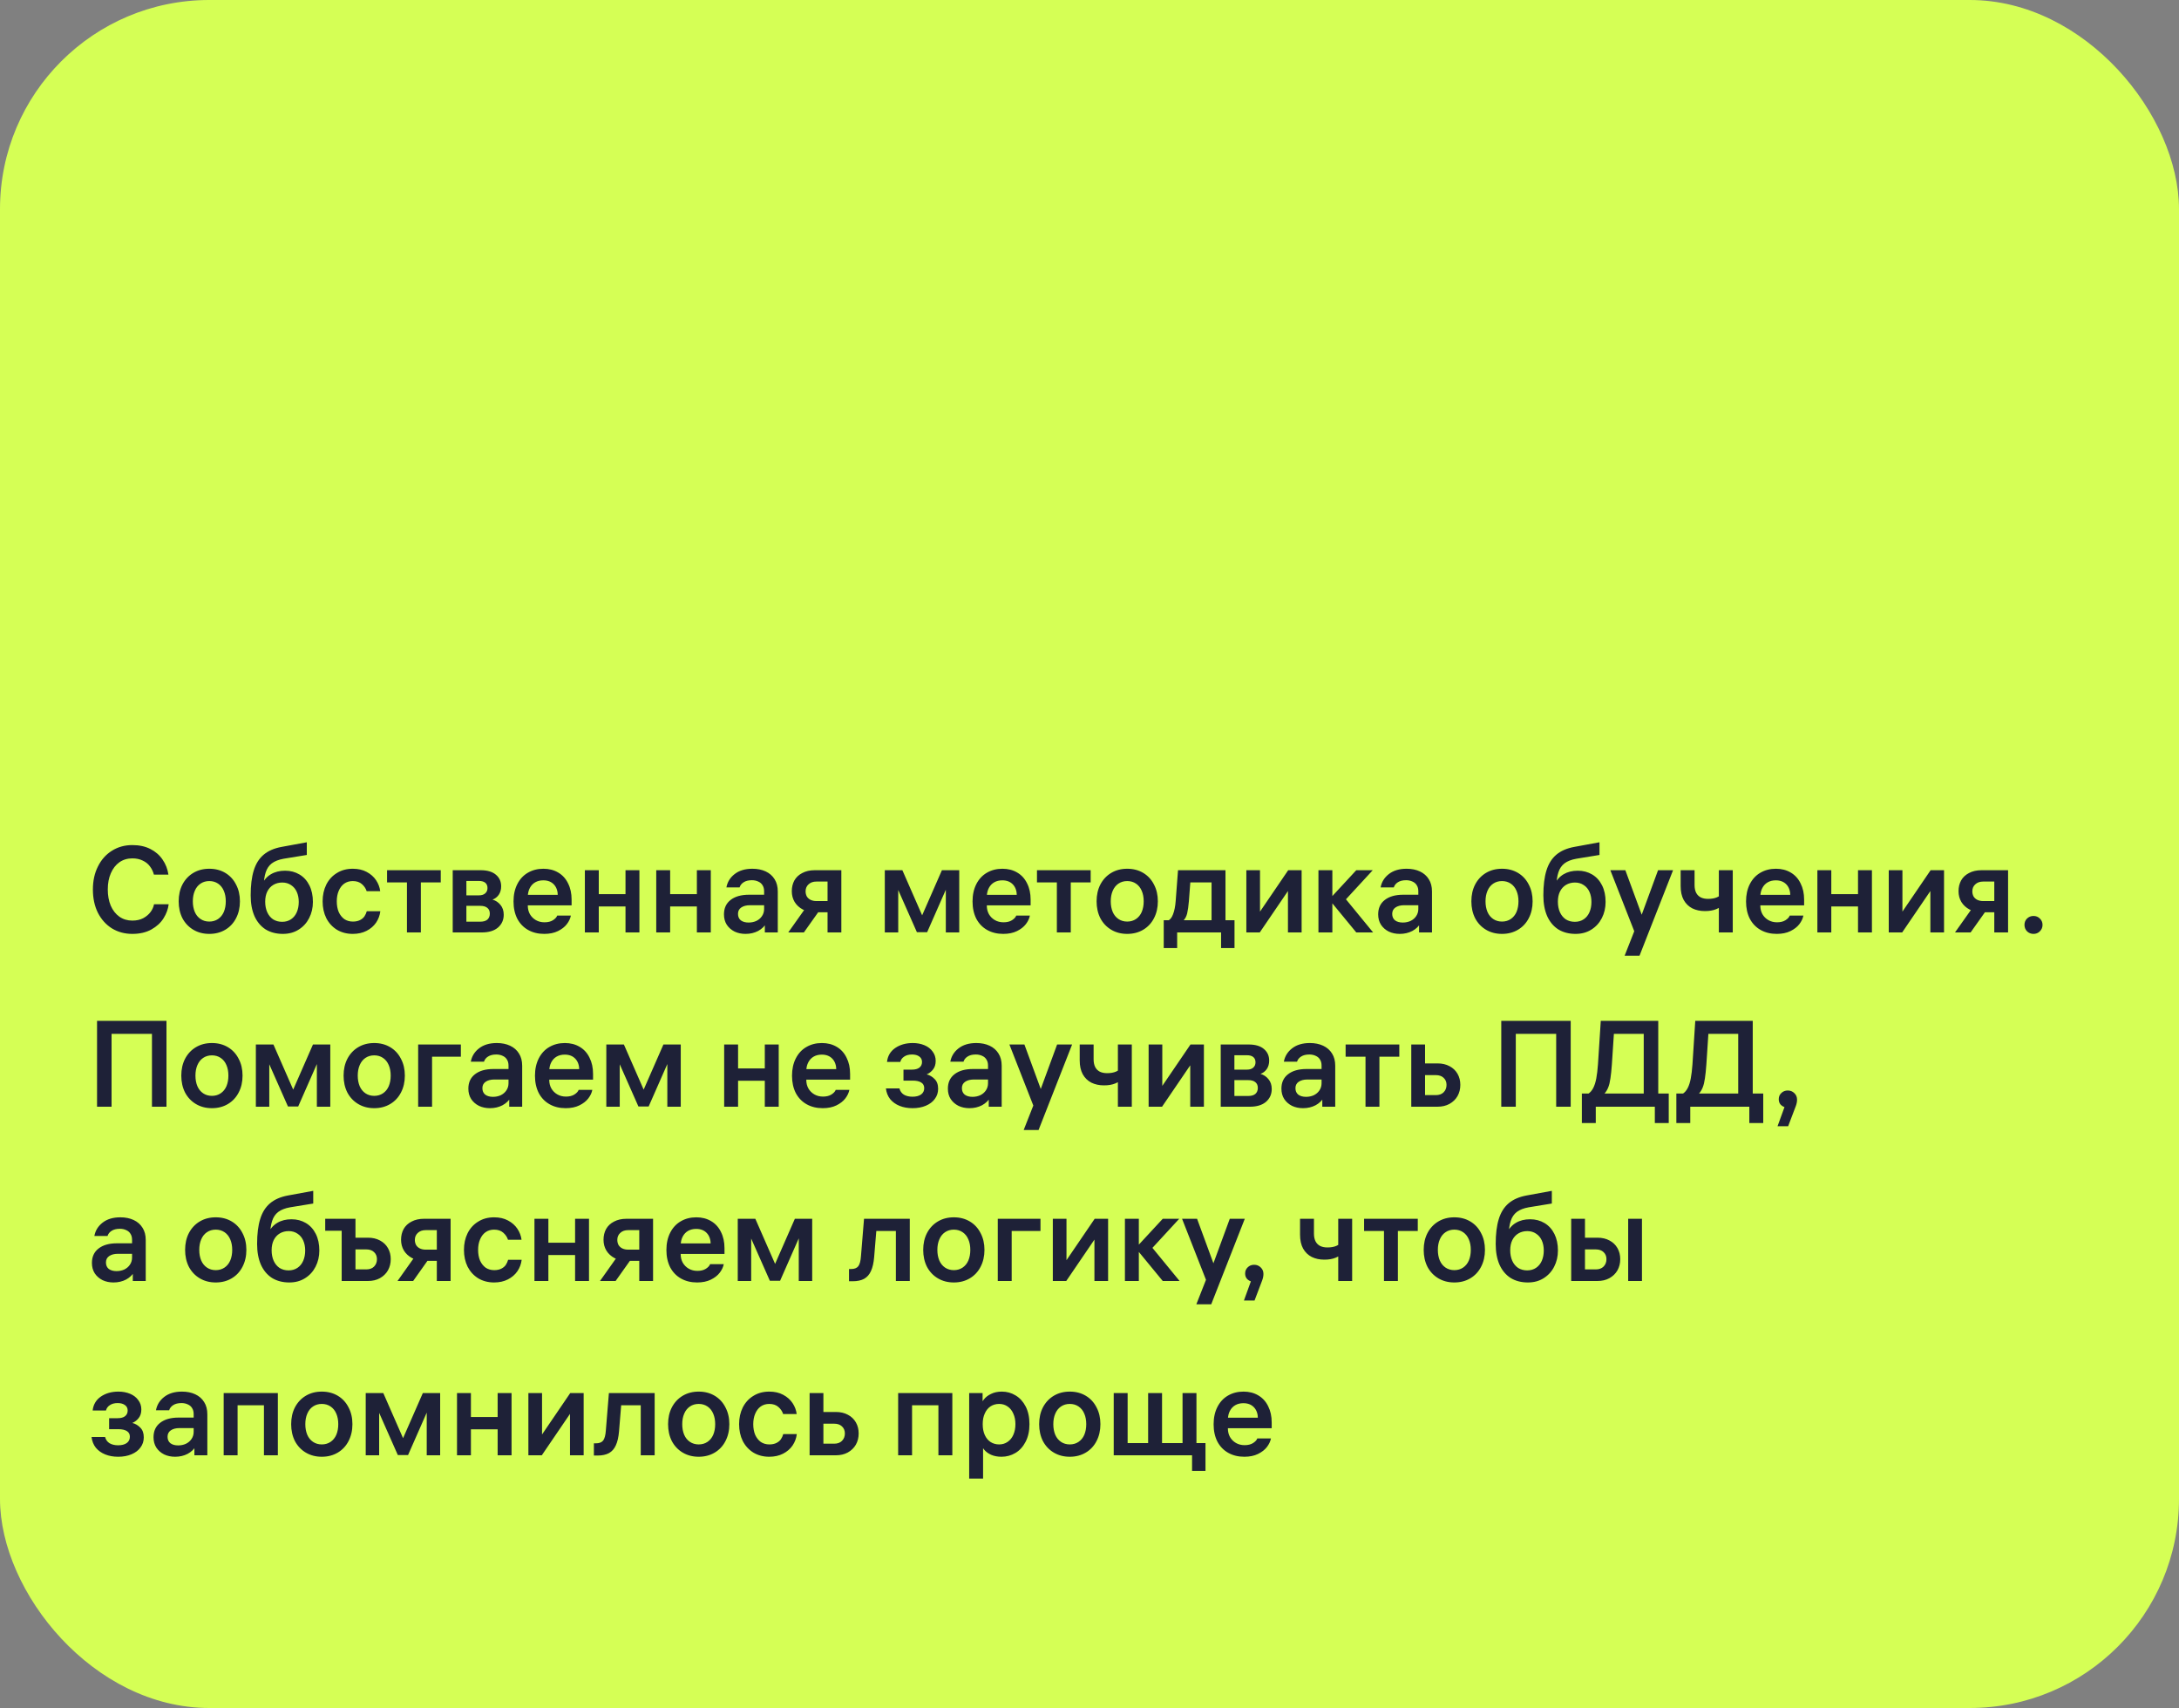
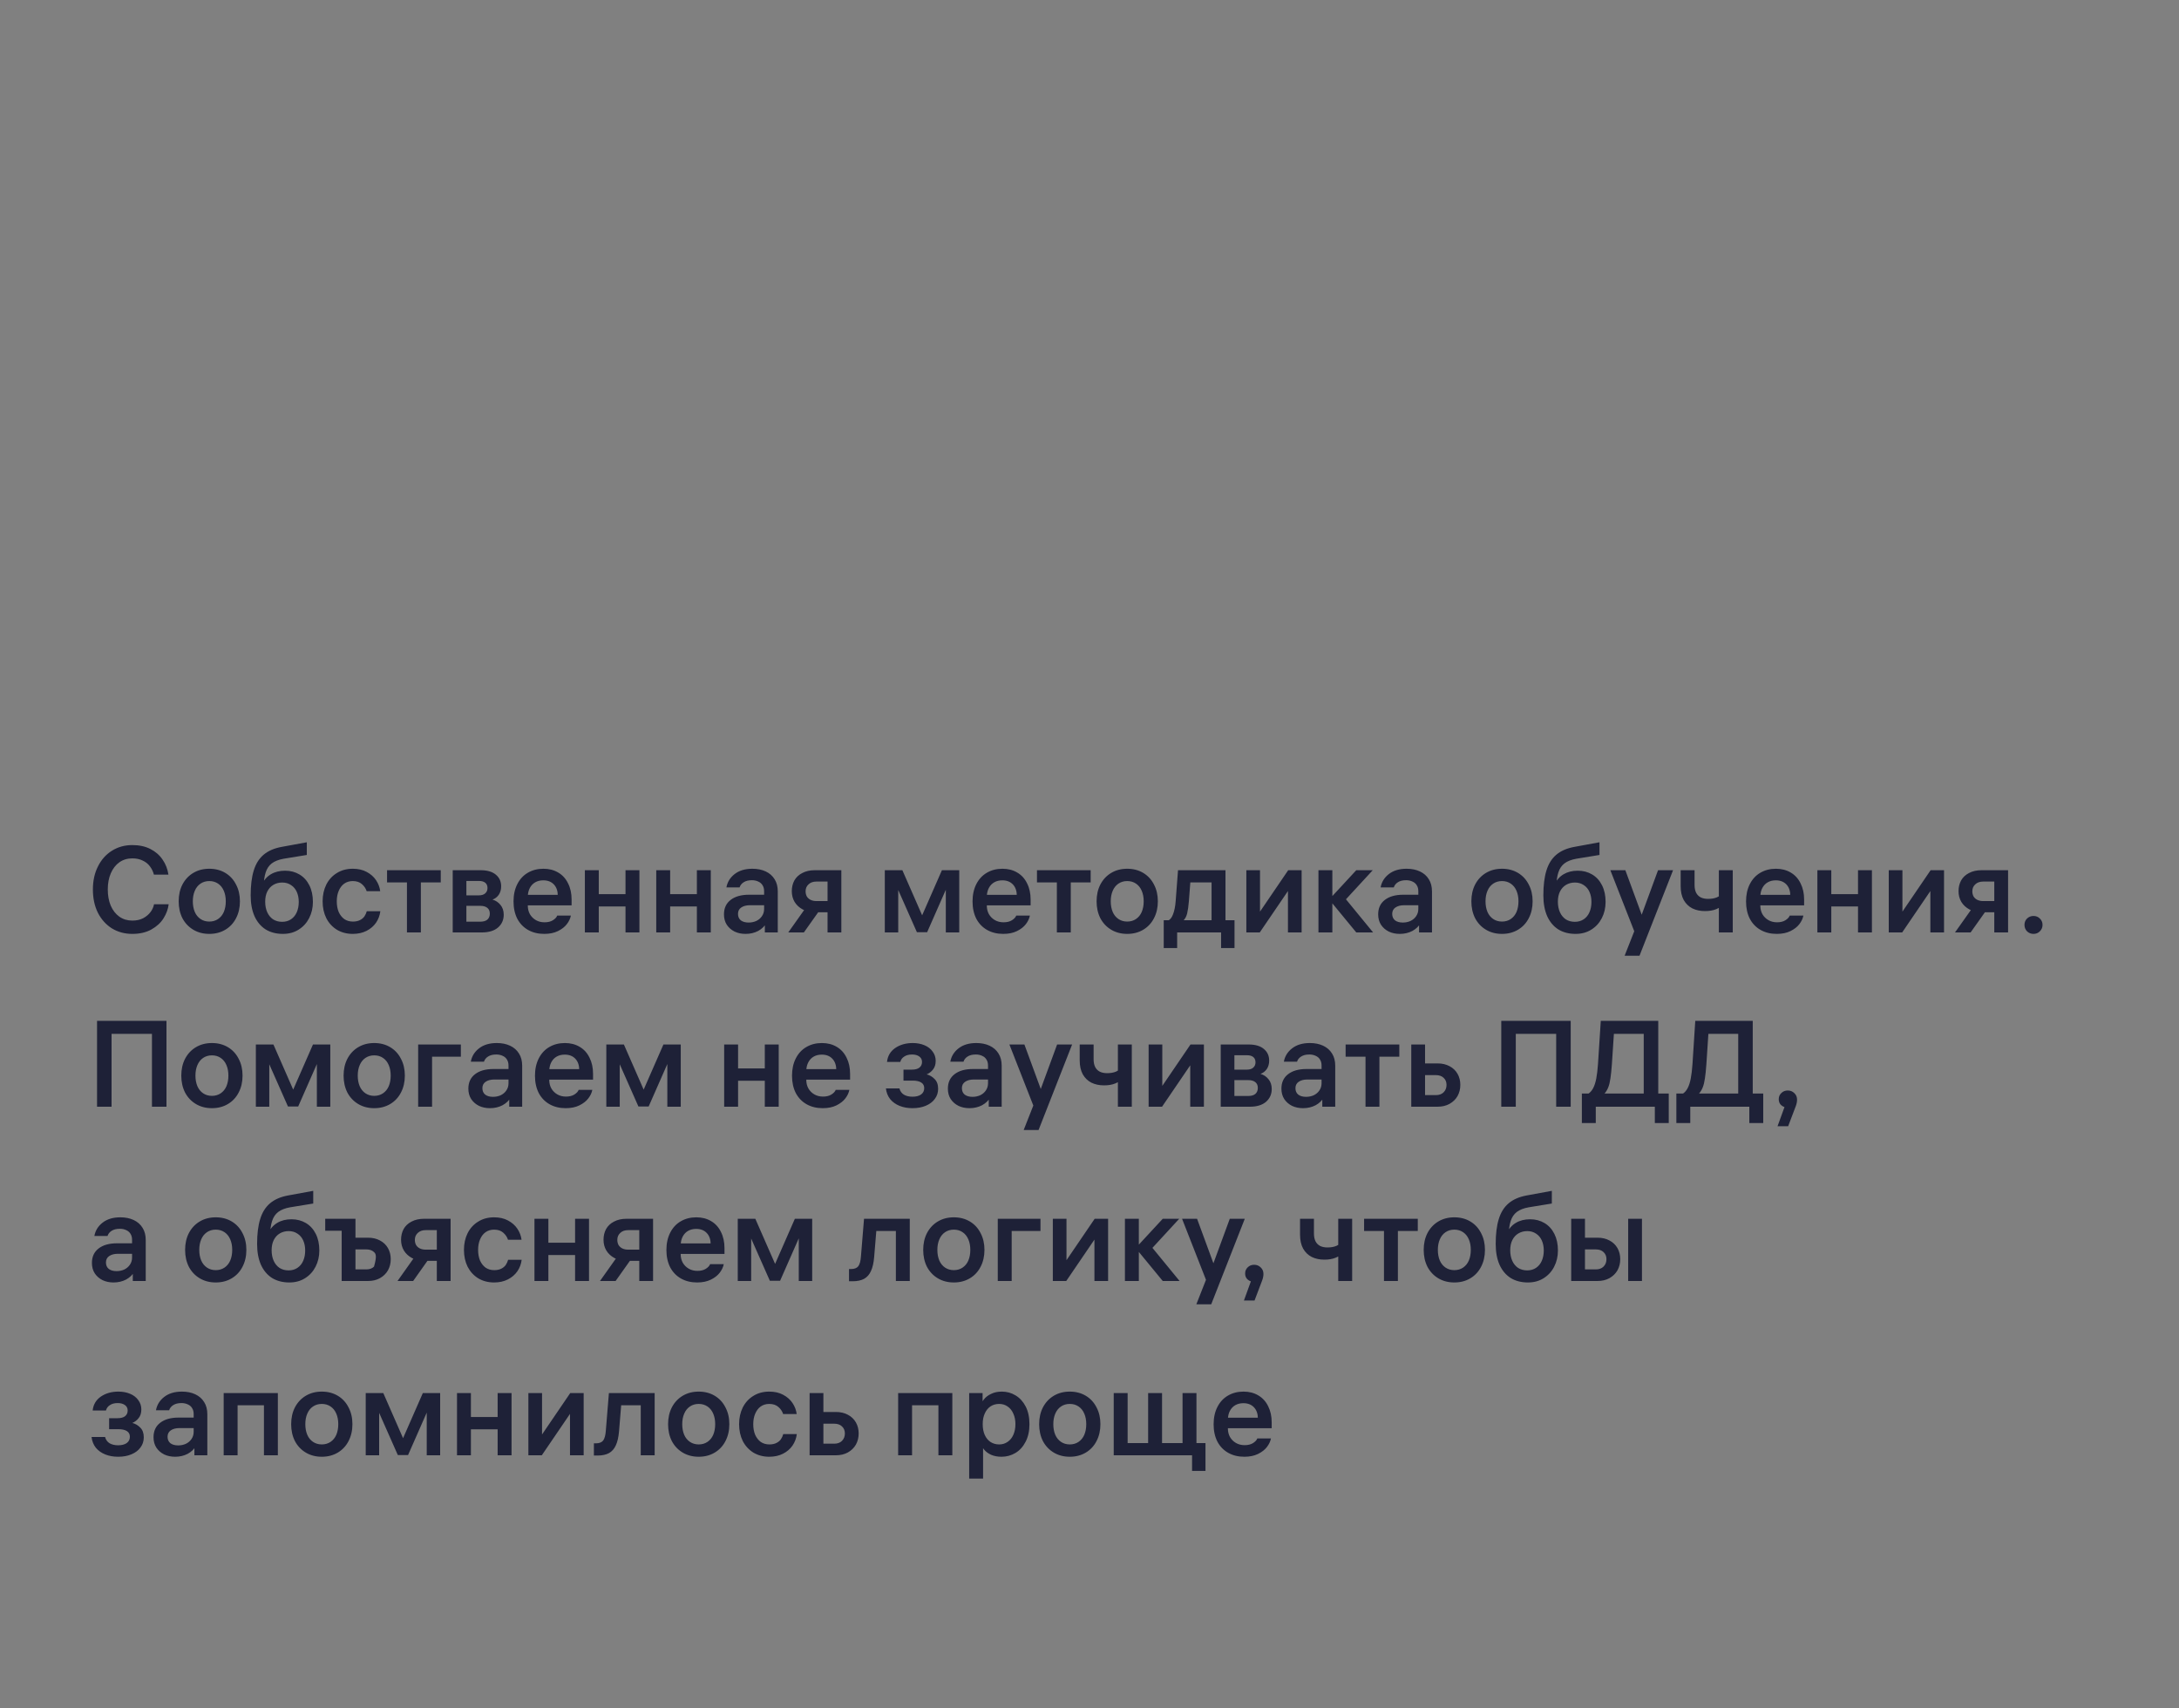
<svg xmlns="http://www.w3.org/2000/svg" width="250" height="196" viewBox="0 0 250 196" fill="none">
  <rect x="0" y="0" width="250" height="196" fill="#808080" stroke="none" />
-   <rect width="250" height="196" rx="24" fill="#D5FF55" />
-   <path d="M19.352 103.766C19.287 104.317 19.091 104.853 18.764 105.376C18.447 105.889 17.98 106.319 17.364 106.664C16.757 107 16.029 107.168 15.18 107.168C14.312 107.168 13.533 106.958 12.842 106.538C12.161 106.109 11.624 105.511 11.232 104.746C10.849 103.971 10.658 103.08 10.658 102.072C10.658 101.083 10.849 100.205 11.232 99.44C11.615 98.665 12.147 98.063 12.828 97.634C13.519 97.195 14.303 96.976 15.18 96.976C15.973 96.976 16.664 97.125 17.252 97.424C17.84 97.723 18.307 98.129 18.652 98.642C19.007 99.155 19.231 99.729 19.324 100.364H17.658C17.565 100.009 17.411 99.692 17.196 99.412C16.991 99.132 16.715 98.913 16.37 98.754C16.034 98.586 15.637 98.502 15.18 98.502C14.62 98.502 14.125 98.651 13.696 98.95C13.276 99.249 12.949 99.669 12.716 100.21C12.483 100.742 12.366 101.363 12.366 102.072C12.366 102.763 12.478 103.379 12.702 103.92C12.935 104.461 13.267 104.886 13.696 105.194C14.125 105.493 14.62 105.642 15.18 105.642C15.665 105.642 16.085 105.549 16.44 105.362C16.795 105.166 17.075 104.928 17.28 104.648C17.485 104.368 17.616 104.074 17.672 103.766H19.352ZM24.014 99.692C24.704 99.692 25.316 99.851 25.848 100.168C26.38 100.485 26.79 100.929 27.079 101.498C27.378 102.058 27.527 102.702 27.527 103.43C27.527 104.158 27.378 104.807 27.079 105.376C26.79 105.936 26.38 106.375 25.848 106.692C25.316 107.009 24.704 107.168 24.014 107.168C23.323 107.168 22.712 107.009 22.18 106.692C21.648 106.375 21.232 105.936 20.933 105.376C20.644 104.807 20.5 104.158 20.5 103.43C20.5 102.702 20.644 102.058 20.933 101.498C21.232 100.929 21.648 100.485 22.18 100.168C22.712 99.851 23.323 99.692 24.014 99.692ZM24.014 105.754C24.396 105.754 24.732 105.656 25.021 105.46C25.311 105.264 25.53 104.993 25.68 104.648C25.829 104.293 25.904 103.887 25.904 103.43C25.904 102.973 25.829 102.571 25.68 102.226C25.53 101.871 25.311 101.596 25.021 101.4C24.732 101.204 24.396 101.106 24.014 101.106C23.631 101.106 23.295 101.204 23.006 101.4C22.716 101.596 22.497 101.871 22.348 102.226C22.198 102.571 22.123 102.973 22.123 103.43C22.123 103.887 22.198 104.293 22.348 104.648C22.497 104.993 22.716 105.264 23.006 105.46C23.295 105.656 23.631 105.754 24.014 105.754ZM32.708 99.916C33.324 99.916 33.875 100.061 34.36 100.35C34.845 100.639 35.223 101.055 35.494 101.596C35.765 102.137 35.9 102.772 35.9 103.5C35.9 104.181 35.755 104.802 35.466 105.362C35.186 105.913 34.785 106.351 34.262 106.678C33.749 107.005 33.147 107.168 32.456 107.168C31.691 107.168 31.028 106.995 30.468 106.65C29.917 106.295 29.493 105.787 29.194 105.124C28.905 104.461 28.76 103.668 28.76 102.744C28.76 101.605 28.877 100.658 29.11 99.902C29.343 99.137 29.717 98.535 30.23 98.096C30.753 97.648 31.443 97.345 32.302 97.186L35.2 96.654V98.11L32.54 98.544C31.971 98.647 31.518 98.824 31.182 99.076C30.855 99.328 30.622 99.673 30.482 100.112C30.342 100.541 30.263 101.092 30.244 101.764L30.034 101.512C30.277 100.989 30.627 100.593 31.084 100.322C31.541 100.051 32.083 99.916 32.708 99.916ZM32.372 105.782C32.764 105.782 33.105 105.684 33.394 105.488C33.683 105.292 33.903 105.021 34.052 104.676C34.201 104.331 34.276 103.939 34.276 103.5C34.276 103.071 34.201 102.688 34.052 102.352C33.903 102.016 33.683 101.755 33.394 101.568C33.105 101.372 32.769 101.274 32.386 101.274C32.003 101.274 31.663 101.363 31.364 101.54C31.065 101.717 30.832 101.974 30.664 102.31C30.505 102.637 30.426 103.024 30.426 103.472C30.426 103.929 30.505 104.335 30.664 104.69C30.823 105.035 31.047 105.306 31.336 105.502C31.635 105.689 31.98 105.782 32.372 105.782ZM40.487 105.754C40.804 105.754 41.075 105.698 41.299 105.586C41.523 105.474 41.696 105.329 41.817 105.152C41.938 104.965 42.027 104.769 42.083 104.564H43.637C43.581 105.04 43.418 105.479 43.147 105.88C42.876 106.272 42.512 106.585 42.055 106.818C41.598 107.051 41.07 107.168 40.473 107.168C39.792 107.168 39.185 107.009 38.653 106.692C38.13 106.365 37.724 105.922 37.435 105.362C37.155 104.793 37.015 104.149 37.015 103.43C37.015 102.721 37.155 102.081 37.435 101.512C37.724 100.943 38.13 100.499 38.653 100.182C39.176 99.855 39.782 99.692 40.473 99.692C41.089 99.692 41.621 99.813 42.069 100.056C42.526 100.299 42.886 100.616 43.147 101.008C43.408 101.4 43.567 101.82 43.623 102.268H42.069C41.966 101.951 41.784 101.68 41.523 101.456C41.262 101.223 40.912 101.106 40.473 101.106C40.1 101.106 39.773 101.204 39.493 101.4C39.222 101.596 39.012 101.871 38.863 102.226C38.714 102.571 38.639 102.973 38.639 103.43C38.639 103.897 38.714 104.307 38.863 104.662C39.022 105.007 39.236 105.278 39.507 105.474C39.787 105.661 40.114 105.754 40.487 105.754ZM48.286 100.784V107H46.69V100.784H48.286ZM44.408 101.26V99.86H50.568V101.26H44.408ZM51.941 107V99.86H55.147C55.912 99.86 56.495 100.033 56.897 100.378C57.298 100.714 57.499 101.157 57.499 101.708C57.499 102.091 57.405 102.417 57.219 102.688C57.032 102.949 56.794 103.131 56.505 103.234C56.869 103.337 57.172 103.537 57.415 103.836C57.667 104.135 57.793 104.513 57.793 104.97C57.793 105.567 57.573 106.057 57.135 106.44C56.696 106.813 56.08 107 55.287 107H51.941ZM53.509 106.314L52.977 105.768H55.091C55.455 105.768 55.73 105.689 55.917 105.53C56.103 105.362 56.197 105.133 56.197 104.844C56.197 104.555 56.103 104.335 55.917 104.186C55.73 104.027 55.455 103.948 55.091 103.948H53.145V102.744H54.951C55.259 102.744 55.497 102.669 55.665 102.52C55.842 102.371 55.931 102.165 55.931 101.904C55.931 101.643 55.847 101.442 55.679 101.302C55.511 101.162 55.268 101.092 54.951 101.092H52.977L53.509 100.546V106.314ZM59.785 103.892V102.688H64.181L63.999 102.94V102.814C63.999 102.254 63.85 101.815 63.551 101.498C63.253 101.181 62.847 101.022 62.333 101.022C61.979 101.022 61.671 101.097 61.409 101.246C61.148 101.395 60.943 101.61 60.793 101.89C60.644 102.17 60.565 102.497 60.555 102.87C60.555 103.047 60.555 103.225 60.555 103.402C60.555 103.579 60.555 103.752 60.555 103.92C60.555 104.284 60.635 104.611 60.793 104.9C60.961 105.189 61.19 105.418 61.479 105.586C61.769 105.754 62.1 105.838 62.473 105.838C62.865 105.838 63.187 105.759 63.439 105.6C63.701 105.432 63.864 105.255 63.929 105.068H65.497C65.432 105.404 65.278 105.731 65.035 106.048C64.793 106.365 64.452 106.631 64.013 106.846C63.575 107.061 63.052 107.168 62.445 107.168C61.745 107.168 61.129 107.019 60.597 106.72C60.065 106.421 59.65 105.992 59.351 105.432C59.062 104.863 58.917 104.2 58.917 103.444C58.917 102.688 59.062 102.025 59.351 101.456C59.641 100.887 60.042 100.453 60.555 100.154C61.078 99.846 61.675 99.692 62.347 99.692C62.991 99.692 63.556 99.837 64.041 100.126C64.536 100.415 64.914 100.831 65.175 101.372C65.446 101.904 65.581 102.525 65.581 103.234V103.892H59.785ZM68.699 107H67.103V99.86H68.699V107ZM71.765 99.86H73.361V107H71.765V99.86ZM72.059 104.018H68.405V102.604H72.059V104.018ZM76.888 107H75.292V99.86H76.888V107ZM79.954 99.86H81.55V107H79.954V99.86ZM80.248 104.018H76.594V102.604H80.248V104.018ZM87.668 102.268C87.668 101.997 87.607 101.769 87.486 101.582C87.374 101.395 87.21 101.255 86.996 101.162C86.781 101.059 86.538 101.008 86.268 101.008C85.876 101.008 85.558 101.087 85.316 101.246C85.082 101.395 84.928 101.591 84.854 101.834H83.342C83.454 101.218 83.766 100.709 84.28 100.308C84.802 99.897 85.484 99.692 86.324 99.692C86.902 99.692 87.411 99.795 87.85 100C88.288 100.205 88.629 100.504 88.872 100.896C89.114 101.279 89.236 101.745 89.236 102.296V107H87.752V105.628L87.962 105.88C87.738 106.281 87.411 106.599 86.982 106.832C86.552 107.056 86.072 107.168 85.54 107.168C85.073 107.168 84.653 107.079 84.28 106.902C83.906 106.715 83.608 106.454 83.384 106.118C83.169 105.782 83.062 105.385 83.062 104.928C83.062 104.219 83.314 103.668 83.818 103.276C84.331 102.875 85.036 102.674 85.932 102.674H88.032V103.878H86.044C85.624 103.878 85.288 103.967 85.036 104.144C84.793 104.312 84.672 104.555 84.672 104.872C84.672 105.189 84.779 105.437 84.994 105.614C85.218 105.782 85.516 105.866 85.89 105.866C86.207 105.866 86.501 105.805 86.772 105.684C87.042 105.553 87.257 105.371 87.416 105.138C87.584 104.895 87.668 104.62 87.668 104.312V102.268ZM94.947 100.546L95.576 101.162H93.672C93.29 101.162 92.987 101.269 92.763 101.484C92.538 101.689 92.427 101.955 92.427 102.282C92.427 102.497 92.473 102.693 92.567 102.87C92.669 103.038 92.814 103.169 93.001 103.262C93.197 103.355 93.421 103.402 93.672 103.402H95.171V104.69H93.519C92.977 104.69 92.506 104.583 92.105 104.368C91.703 104.153 91.391 103.864 91.166 103.5C90.952 103.136 90.844 102.725 90.844 102.268C90.844 101.811 90.942 101.4 91.138 101.036C91.344 100.672 91.647 100.387 92.049 100.182C92.45 99.967 92.926 99.86 93.477 99.86H96.528V107H94.947V100.546ZM94.344 104.018L92.231 107H90.439L92.552 104.018H94.344ZM101.515 99.86H103.531L106.009 105.516H105.589L108.067 99.86H110.055V107H108.515V101.022H108.991L106.373 106.972H105.197L102.565 101.022H103.055V107H101.515V99.86ZM112.449 103.892V102.688H116.845L116.663 102.94V102.814C116.663 102.254 116.514 101.815 116.215 101.498C115.917 101.181 115.511 101.022 114.997 101.022C114.643 101.022 114.335 101.097 114.073 101.246C113.812 101.395 113.607 101.61 113.457 101.89C113.308 102.17 113.229 102.497 113.219 102.87C113.219 103.047 113.219 103.225 113.219 103.402C113.219 103.579 113.219 103.752 113.219 103.92C113.219 104.284 113.299 104.611 113.457 104.9C113.625 105.189 113.854 105.418 114.143 105.586C114.433 105.754 114.764 105.838 115.137 105.838C115.529 105.838 115.851 105.759 116.103 105.6C116.365 105.432 116.528 105.255 116.593 105.068H118.161C118.096 105.404 117.942 105.731 117.699 106.048C117.457 106.365 117.116 106.631 116.677 106.846C116.239 107.061 115.716 107.168 115.109 107.168C114.409 107.168 113.793 107.019 113.261 106.72C112.729 106.421 112.314 105.992 112.015 105.432C111.726 104.863 111.581 104.2 111.581 103.444C111.581 102.688 111.726 102.025 112.015 101.456C112.305 100.887 112.706 100.453 113.219 100.154C113.742 99.846 114.339 99.692 115.011 99.692C115.655 99.692 116.22 99.837 116.705 100.126C117.2 100.415 117.578 100.831 117.839 101.372C118.11 101.904 118.245 102.525 118.245 103.234V103.892H112.449ZM122.852 100.784V107H121.256V100.784H122.852ZM118.974 101.26V99.86H125.134V101.26H118.974ZM129.328 99.692C130.019 99.692 130.63 99.851 131.162 100.168C131.694 100.485 132.105 100.929 132.394 101.498C132.693 102.058 132.842 102.702 132.842 103.43C132.842 104.158 132.693 104.807 132.394 105.376C132.105 105.936 131.694 106.375 131.162 106.692C130.63 107.009 130.019 107.168 129.328 107.168C128.637 107.168 128.026 107.009 127.494 106.692C126.962 106.375 126.547 105.936 126.248 105.376C125.959 104.807 125.814 104.158 125.814 103.43C125.814 102.702 125.959 102.058 126.248 101.498C126.547 100.929 126.962 100.485 127.494 100.168C128.026 99.851 128.637 99.692 129.328 99.692ZM129.328 105.754C129.711 105.754 130.047 105.656 130.336 105.46C130.625 105.264 130.845 104.993 130.994 104.648C131.143 104.293 131.218 103.887 131.218 103.43C131.218 102.973 131.143 102.571 130.994 102.226C130.845 101.871 130.625 101.596 130.336 101.4C130.047 101.204 129.711 101.106 129.328 101.106C128.945 101.106 128.609 101.204 128.32 101.4C128.031 101.596 127.811 101.871 127.662 102.226C127.513 102.571 127.438 102.973 127.438 103.43C127.438 103.887 127.513 104.293 127.662 104.648C127.811 104.993 128.031 105.264 128.32 105.46C128.609 105.656 128.945 105.754 129.328 105.754ZM141.637 105.6V108.792H140.097V106.468L140.615 107H134.539L135.057 106.468V108.792H133.517V105.6H141.637ZM139.005 105.852V100.686L139.537 101.26H136.051L136.611 100.686L136.401 103.43C136.354 103.999 136.289 104.461 136.205 104.816C136.121 105.161 135.971 105.441 135.757 105.656H133.965C134.226 105.572 134.431 105.329 134.581 104.928C134.739 104.527 134.842 104.009 134.889 103.374L135.155 99.86H140.601V105.852H139.005ZM149.337 99.86V107H147.769V101.694H148.147L144.535 107H142.995V99.86H144.563V105.166H144.185L147.797 99.86H149.337ZM152.863 107H151.267V99.86H152.863V107ZM152.499 103.22L155.607 99.86H157.497L154.235 103.402V102.968L157.539 107H155.607L152.499 103.22ZM162.726 102.268C162.726 101.997 162.666 101.769 162.544 101.582C162.432 101.395 162.269 101.255 162.054 101.162C161.84 101.059 161.597 101.008 161.326 101.008C160.934 101.008 160.617 101.087 160.374 101.246C160.141 101.395 159.987 101.591 159.912 101.834H158.4C158.512 101.218 158.825 100.709 159.338 100.308C159.861 99.897 160.542 99.692 161.382 99.692C161.961 99.692 162.47 99.795 162.908 100C163.347 100.205 163.688 100.504 163.93 100.896C164.173 101.279 164.294 101.745 164.294 102.296V107H162.81V105.628L163.02 105.88C162.796 106.281 162.47 106.599 162.04 106.832C161.611 107.056 161.13 107.168 160.598 107.168C160.132 107.168 159.712 107.079 159.338 106.902C158.965 106.715 158.666 106.454 158.442 106.118C158.228 105.782 158.12 105.385 158.12 104.928C158.12 104.219 158.372 103.668 158.876 103.276C159.39 102.875 160.094 102.674 160.99 102.674H163.09V103.878H161.102C160.682 103.878 160.346 103.967 160.094 104.144C159.852 104.312 159.73 104.555 159.73 104.872C159.73 105.189 159.838 105.437 160.052 105.614C160.276 105.782 160.575 105.866 160.948 105.866C161.266 105.866 161.56 105.805 161.83 105.684C162.101 105.553 162.316 105.371 162.474 105.138C162.642 104.895 162.726 104.62 162.726 104.312V102.268ZM172.326 99.692C173.017 99.692 173.628 99.851 174.16 100.168C174.692 100.485 175.103 100.929 175.392 101.498C175.691 102.058 175.84 102.702 175.84 103.43C175.84 104.158 175.691 104.807 175.392 105.376C175.103 105.936 174.692 106.375 174.16 106.692C173.628 107.009 173.017 107.168 172.326 107.168C171.635 107.168 171.024 107.009 170.492 106.692C169.96 106.375 169.545 105.936 169.246 105.376C168.957 104.807 168.812 104.158 168.812 103.43C168.812 102.702 168.957 102.058 169.246 101.498C169.545 100.929 169.96 100.485 170.492 100.168C171.024 99.851 171.635 99.692 172.326 99.692ZM172.326 105.754C172.709 105.754 173.045 105.656 173.334 105.46C173.623 105.264 173.843 104.993 173.992 104.648C174.141 104.293 174.216 103.887 174.216 103.43C174.216 102.973 174.141 102.571 173.992 102.226C173.843 101.871 173.623 101.596 173.334 101.4C173.045 101.204 172.709 101.106 172.326 101.106C171.943 101.106 171.607 101.204 171.318 101.4C171.029 101.596 170.809 101.871 170.66 102.226C170.511 102.571 170.436 102.973 170.436 103.43C170.436 103.887 170.511 104.293 170.66 104.648C170.809 104.993 171.029 105.264 171.318 105.46C171.607 105.656 171.943 105.754 172.326 105.754ZM181.02 99.916C181.636 99.916 182.187 100.061 182.672 100.35C183.158 100.639 183.536 101.055 183.806 101.596C184.077 102.137 184.212 102.772 184.212 103.5C184.212 104.181 184.068 104.802 183.778 105.362C183.498 105.913 183.097 106.351 182.574 106.678C182.061 107.005 181.459 107.168 180.768 107.168C180.003 107.168 179.34 106.995 178.78 106.65C178.23 106.295 177.805 105.787 177.506 105.124C177.217 104.461 177.072 103.668 177.072 102.744C177.072 101.605 177.189 100.658 177.422 99.902C177.656 99.137 178.029 98.535 178.542 98.096C179.065 97.648 179.756 97.345 180.614 97.186L183.512 96.654V98.11L180.852 98.544C180.283 98.647 179.83 98.824 179.494 99.076C179.168 99.328 178.934 99.673 178.794 100.112C178.654 100.541 178.575 101.092 178.556 101.764L178.346 101.512C178.589 100.989 178.939 100.593 179.396 100.322C179.854 100.051 180.395 99.916 181.02 99.916ZM180.684 105.782C181.076 105.782 181.417 105.684 181.706 105.488C181.996 105.292 182.215 105.021 182.364 104.676C182.514 104.331 182.588 103.939 182.588 103.5C182.588 103.071 182.514 102.688 182.364 102.352C182.215 102.016 181.996 101.755 181.706 101.568C181.417 101.372 181.081 101.274 180.698 101.274C180.316 101.274 179.975 101.363 179.676 101.54C179.378 101.717 179.144 101.974 178.976 102.31C178.818 102.637 178.738 103.024 178.738 103.472C178.738 103.929 178.818 104.335 178.976 104.69C179.135 105.035 179.359 105.306 179.648 105.502C179.947 105.689 180.292 105.782 180.684 105.782ZM190.231 99.86H191.953L188.103 109.674H186.395L187.767 106.188L188.117 105.614L190.231 99.86ZM187.571 107.042L184.757 99.86H186.479L188.593 105.614L187.571 107.042ZM197.206 99.86H198.802V107H197.206V99.86ZM197.78 103.724C197.565 103.976 197.276 104.177 196.912 104.326C196.557 104.475 196.123 104.55 195.61 104.55C195.068 104.55 194.588 104.447 194.168 104.242C193.748 104.027 193.416 103.705 193.174 103.276C192.94 102.847 192.824 102.315 192.824 101.68V99.86H194.42V101.568C194.42 101.913 194.48 102.207 194.602 102.45C194.723 102.683 194.9 102.861 195.134 102.982C195.367 103.094 195.647 103.15 195.974 103.15C196.375 103.15 196.716 103.089 196.996 102.968C197.276 102.837 197.523 102.665 197.738 102.45L197.78 103.724ZM201.194 103.892V102.688H205.59L205.408 102.94V102.814C205.408 102.254 205.258 101.815 204.96 101.498C204.661 101.181 204.255 101.022 203.742 101.022C203.387 101.022 203.079 101.097 202.818 101.246C202.556 101.395 202.351 101.61 202.202 101.89C202.052 102.17 201.973 102.497 201.964 102.87C201.964 103.047 201.964 103.225 201.964 103.402C201.964 103.579 201.964 103.752 201.964 103.92C201.964 104.284 202.043 104.611 202.202 104.9C202.37 105.189 202.598 105.418 202.888 105.586C203.177 105.754 203.508 105.838 203.882 105.838C204.274 105.838 204.596 105.759 204.848 105.6C205.109 105.432 205.272 105.255 205.338 105.068H206.906C206.84 105.404 206.686 105.731 206.444 106.048C206.201 106.365 205.86 106.631 205.422 106.846C204.983 107.061 204.46 107.168 203.854 107.168C203.154 107.168 202.538 107.019 202.006 106.72C201.474 106.421 201.058 105.992 200.76 105.432C200.47 104.863 200.326 104.2 200.326 103.444C200.326 102.688 200.47 102.025 200.76 101.456C201.049 100.887 201.45 100.453 201.964 100.154C202.486 99.846 203.084 99.692 203.756 99.692C204.4 99.692 204.964 99.837 205.45 100.126C205.944 100.415 206.322 100.831 206.584 101.372C206.854 101.904 206.99 102.525 206.99 103.234V103.892H201.194ZM210.107 107H208.511V99.86H210.107V107ZM213.173 99.86H214.769V107H213.173V99.86ZM213.467 104.018H209.813V102.604H213.467V104.018ZM223.042 99.86V107H221.474V101.694H221.852L218.24 107H216.7V99.86H218.268V105.166H217.89L221.502 99.86H223.042ZM228.808 100.546L229.438 101.162H227.534C227.151 101.162 226.848 101.269 226.624 101.484C226.4 101.689 226.288 101.955 226.288 102.282C226.288 102.497 226.335 102.693 226.428 102.87C226.531 103.038 226.675 103.169 226.862 103.262C227.058 103.355 227.282 103.402 227.534 103.402H229.032V104.69H227.38C226.839 104.69 226.367 104.583 225.966 104.368C225.565 104.153 225.252 103.864 225.028 103.5C224.813 103.136 224.706 102.725 224.706 102.268C224.706 101.811 224.804 101.4 225 101.036C225.205 100.672 225.509 100.387 225.91 100.182C226.311 99.967 226.787 99.86 227.338 99.86H230.39V107H228.808V100.546ZM228.206 104.018L226.092 107H224.3L226.414 104.018H228.206ZM233.307 105.11C233.597 105.11 233.839 105.208 234.035 105.404C234.241 105.6 234.343 105.843 234.343 106.132C234.343 106.421 234.241 106.669 234.035 106.874C233.839 107.07 233.597 107.168 233.307 107.168C233.018 107.168 232.771 107.07 232.565 106.874C232.369 106.669 232.271 106.421 232.271 106.132C232.271 105.843 232.369 105.6 232.565 105.404C232.771 105.208 233.018 105.11 233.307 105.11ZM11.134 117.144H19.1V127H17.434V118.04L18.05 118.642H12.17L12.8 118.04V127H11.134V117.144ZM24.314 119.692C25.005 119.692 25.616 119.851 26.148 120.168C26.68 120.485 27.091 120.929 27.38 121.498C27.679 122.058 27.828 122.702 27.828 123.43C27.828 124.158 27.679 124.807 27.38 125.376C27.091 125.936 26.68 126.375 26.148 126.692C25.616 127.009 25.005 127.168 24.314 127.168C23.624 127.168 23.012 127.009 22.48 126.692C21.948 126.375 21.533 125.936 21.234 125.376C20.945 124.807 20.8 124.158 20.8 123.43C20.8 122.702 20.945 122.058 21.234 121.498C21.533 120.929 21.948 120.485 22.48 120.168C23.012 119.851 23.624 119.692 24.314 119.692ZM24.314 125.754C24.697 125.754 25.033 125.656 25.322 125.46C25.612 125.264 25.831 124.993 25.98 124.648C26.13 124.293 26.204 123.887 26.204 123.43C26.204 122.973 26.13 122.571 25.98 122.226C25.831 121.871 25.612 121.596 25.322 121.4C25.033 121.204 24.697 121.106 24.314 121.106C23.932 121.106 23.596 121.204 23.306 121.4C23.017 121.596 22.798 121.871 22.648 122.226C22.499 122.571 22.424 122.973 22.424 123.43C22.424 123.887 22.499 124.293 22.648 124.648C22.798 124.993 23.017 125.264 23.306 125.46C23.596 125.656 23.932 125.754 24.314 125.754ZM29.355 119.86H31.371L33.849 125.516H33.429L35.907 119.86H37.895V127H36.355V121.022H36.831L34.213 126.972H33.037L30.405 121.022H30.895V127H29.355V119.86ZM42.935 119.692C43.626 119.692 44.237 119.851 44.769 120.168C45.301 120.485 45.712 120.929 46.001 121.498C46.3 122.058 46.449 122.702 46.449 123.43C46.449 124.158 46.3 124.807 46.001 125.376C45.712 125.936 45.301 126.375 44.769 126.692C44.237 127.009 43.626 127.168 42.935 127.168C42.245 127.168 41.633 127.009 41.101 126.692C40.569 126.375 40.154 125.936 39.855 125.376C39.566 124.807 39.421 124.158 39.421 123.43C39.421 122.702 39.566 122.058 39.855 121.498C40.154 120.929 40.569 120.485 41.101 120.168C41.633 119.851 42.245 119.692 42.935 119.692ZM42.935 125.754C43.318 125.754 43.654 125.656 43.943 125.46C44.233 125.264 44.452 124.993 44.601 124.648C44.751 124.293 44.825 123.887 44.825 123.43C44.825 122.973 44.751 122.571 44.601 122.226C44.452 121.871 44.233 121.596 43.943 121.4C43.654 121.204 43.318 121.106 42.935 121.106C42.553 121.106 42.217 121.204 41.927 121.4C41.638 121.596 41.419 121.871 41.269 122.226C41.12 122.571 41.045 122.973 41.045 123.43C41.045 123.887 41.12 124.293 41.269 124.648C41.419 124.993 41.638 125.264 41.927 125.46C42.217 125.656 42.553 125.754 42.935 125.754ZM49.054 121.26L49.572 120.728V127H47.976V119.86H52.876V121.26H49.054ZM58.342 122.268C58.342 121.997 58.281 121.769 58.16 121.582C58.047 121.395 57.884 121.255 57.669 121.162C57.455 121.059 57.212 121.008 56.941 121.008C56.55 121.008 56.232 121.087 55.989 121.246C55.756 121.395 55.602 121.591 55.528 121.834H54.016C54.127 121.218 54.44 120.709 54.953 120.308C55.476 119.897 56.157 119.692 56.998 119.692C57.576 119.692 58.085 119.795 58.523 120C58.962 120.205 59.303 120.504 59.545 120.896C59.788 121.279 59.91 121.745 59.91 122.296V127H58.425V125.628L58.636 125.88C58.411 126.281 58.085 126.599 57.656 126.832C57.226 127.056 56.745 127.168 56.214 127.168C55.747 127.168 55.327 127.079 54.953 126.902C54.58 126.715 54.282 126.454 54.057 126.118C53.843 125.782 53.736 125.385 53.736 124.928C53.736 124.219 53.987 123.668 54.492 123.276C55.005 122.875 55.709 122.674 56.605 122.674H58.706V123.878H56.718C56.297 123.878 55.962 123.967 55.709 124.144C55.467 124.312 55.346 124.555 55.346 124.872C55.346 125.189 55.453 125.437 55.667 125.614C55.892 125.782 56.19 125.866 56.563 125.866C56.881 125.866 57.175 125.805 57.446 125.684C57.716 125.553 57.931 125.371 58.09 125.138C58.258 124.895 58.342 124.62 58.342 124.312V122.268ZM62.246 123.892V122.688H66.642L66.46 122.94V122.814C66.46 122.254 66.311 121.815 66.012 121.498C65.714 121.181 65.308 121.022 64.794 121.022C64.44 121.022 64.132 121.097 63.87 121.246C63.609 121.395 63.404 121.61 63.254 121.89C63.105 122.17 63.026 122.497 63.016 122.87C63.016 123.047 63.016 123.225 63.016 123.402C63.016 123.579 63.016 123.752 63.016 123.92C63.016 124.284 63.096 124.611 63.254 124.9C63.422 125.189 63.651 125.418 63.94 125.586C64.23 125.754 64.561 125.838 64.934 125.838C65.326 125.838 65.648 125.759 65.9 125.6C66.162 125.432 66.325 125.255 66.39 125.068H67.958C67.893 125.404 67.739 125.731 67.496 126.048C67.254 126.365 66.913 126.631 66.474 126.846C66.036 127.061 65.513 127.168 64.906 127.168C64.206 127.168 63.59 127.019 63.058 126.72C62.526 126.421 62.111 125.992 61.812 125.432C61.523 124.863 61.378 124.2 61.378 123.444C61.378 122.688 61.523 122.025 61.812 121.456C62.102 120.887 62.503 120.453 63.016 120.154C63.539 119.846 64.136 119.692 64.808 119.692C65.452 119.692 66.017 119.837 66.502 120.126C66.997 120.415 67.375 120.831 67.636 121.372C67.907 121.904 68.042 122.525 68.042 123.234V123.892H62.246ZM69.564 119.86H71.58L74.058 125.516H73.638L76.116 119.86H78.104V127H76.564V121.022H77.04L74.422 126.972H73.246L70.614 121.022H71.104V127H69.564V119.86ZM84.681 127H83.085V119.86H84.681V127ZM87.747 119.86H89.343V127H87.747V119.86ZM88.041 124.018H84.387V122.604H88.041V124.018ZM91.737 123.892V122.688H96.133L95.951 122.94V122.814C95.951 122.254 95.801 121.815 95.503 121.498C95.204 121.181 94.798 121.022 94.285 121.022C93.93 121.022 93.622 121.097 93.361 121.246C93.099 121.395 92.894 121.61 92.745 121.89C92.595 122.17 92.516 122.497 92.507 122.87C92.507 123.047 92.507 123.225 92.507 123.402C92.507 123.579 92.507 123.752 92.507 123.92C92.507 124.284 92.586 124.611 92.745 124.9C92.913 125.189 93.141 125.418 93.431 125.586C93.72 125.754 94.051 125.838 94.425 125.838C94.817 125.838 95.139 125.759 95.391 125.6C95.652 125.432 95.815 125.255 95.881 125.068H97.449C97.383 125.404 97.229 125.731 96.987 126.048C96.744 126.365 96.403 126.631 95.965 126.846C95.526 127.061 95.003 127.168 94.397 127.168C93.697 127.168 93.081 127.019 92.549 126.72C92.017 126.421 91.601 125.992 91.303 125.432C91.013 124.863 90.869 124.2 90.869 123.444C90.869 122.688 91.013 122.025 91.303 121.456C91.592 120.887 91.993 120.453 92.507 120.154C93.029 119.846 93.627 119.692 94.299 119.692C94.943 119.692 95.507 119.837 95.993 120.126C96.487 120.415 96.865 120.831 97.127 121.372C97.397 121.904 97.533 122.525 97.533 123.234V123.892H91.737ZM101.767 121.862C101.841 121.181 102.154 120.649 102.705 120.266C103.265 119.883 103.937 119.692 104.721 119.692C105.215 119.692 105.663 119.776 106.065 119.944C106.466 120.112 106.779 120.355 107.003 120.672C107.236 120.98 107.353 121.335 107.353 121.736C107.353 122.147 107.25 122.478 107.045 122.73C106.849 122.982 106.606 123.169 106.317 123.29C106.662 123.374 106.965 123.551 107.227 123.822C107.497 124.083 107.633 124.457 107.633 124.942C107.633 125.381 107.507 125.768 107.255 126.104C107.012 126.44 106.667 126.701 106.219 126.888C105.78 127.075 105.271 127.168 104.693 127.168C104.142 127.168 103.647 127.079 103.209 126.902C102.77 126.725 102.411 126.468 102.131 126.132C101.86 125.787 101.697 125.376 101.641 124.9H103.195C103.269 125.208 103.437 125.446 103.699 125.614C103.969 125.773 104.301 125.852 104.693 125.852C105.103 125.852 105.43 125.768 105.673 125.6C105.915 125.423 106.037 125.18 106.037 124.872C106.037 124.583 105.925 124.368 105.701 124.228C105.477 124.079 105.145 124.004 104.707 124.004H103.657V122.744H104.623C104.996 122.744 105.281 122.669 105.477 122.52C105.682 122.361 105.785 122.142 105.785 121.862C105.785 121.591 105.677 121.381 105.463 121.232C105.257 121.083 104.982 121.008 104.637 121.008C104.273 121.008 103.974 121.087 103.741 121.246C103.507 121.395 103.358 121.601 103.293 121.862H101.767ZM113.357 122.268C113.357 121.997 113.296 121.769 113.175 121.582C113.063 121.395 112.9 121.255 112.685 121.162C112.47 121.059 112.228 121.008 111.957 121.008C111.565 121.008 111.248 121.087 111.005 121.246C110.772 121.395 110.618 121.591 110.543 121.834H109.031C109.143 121.218 109.456 120.709 109.969 120.308C110.492 119.897 111.173 119.692 112.013 119.692C112.592 119.692 113.1 119.795 113.539 120C113.978 120.205 114.318 120.504 114.561 120.896C114.804 121.279 114.925 121.745 114.925 122.296V127H113.441V125.628L113.651 125.88C113.427 126.281 113.1 126.599 112.671 126.832C112.242 127.056 111.761 127.168 111.229 127.168C110.762 127.168 110.342 127.079 109.969 126.902C109.596 126.715 109.297 126.454 109.073 126.118C108.858 125.782 108.751 125.385 108.751 124.928C108.751 124.219 109.003 123.668 109.507 123.276C110.02 122.875 110.725 122.674 111.621 122.674H113.721V123.878H111.733C111.313 123.878 110.977 123.967 110.725 124.144C110.482 124.312 110.361 124.555 110.361 124.872C110.361 125.189 110.468 125.437 110.683 125.614C110.907 125.782 111.206 125.866 111.579 125.866C111.896 125.866 112.19 125.805 112.461 125.684C112.732 125.553 112.946 125.371 113.105 125.138C113.273 124.895 113.357 124.62 113.357 124.312V122.268ZM121.284 119.86H123.006L119.156 129.674H117.448L118.82 126.188L119.17 125.614L121.284 119.86ZM118.624 127.042L115.81 119.86H117.532L119.646 125.614L118.624 127.042ZM128.258 119.86H129.854V127H128.258V119.86ZM128.832 123.724C128.618 123.976 128.328 124.177 127.964 124.326C127.61 124.475 127.176 124.55 126.662 124.55C126.121 124.55 125.64 124.447 125.22 124.242C124.8 124.027 124.469 123.705 124.226 123.276C123.993 122.847 123.876 122.315 123.876 121.68V119.86H125.472V121.568C125.472 121.913 125.533 122.207 125.654 122.45C125.776 122.683 125.953 122.861 126.186 122.982C126.42 123.094 126.7 123.15 127.026 123.15C127.428 123.15 127.768 123.089 128.048 122.968C128.328 122.837 128.576 122.665 128.79 122.45L128.832 123.724ZM138.126 119.86V127H136.558V121.694H136.936L133.324 127H131.784V119.86H133.352V125.166H132.974L136.586 119.86H138.126ZM140.056 127V119.86H143.262C144.027 119.86 144.611 120.033 145.012 120.378C145.413 120.714 145.614 121.157 145.614 121.708C145.614 122.091 145.521 122.417 145.334 122.688C145.147 122.949 144.909 123.131 144.62 123.234C144.984 123.337 145.287 123.537 145.53 123.836C145.782 124.135 145.908 124.513 145.908 124.97C145.908 125.567 145.689 126.057 145.25 126.44C144.811 126.813 144.195 127 143.402 127H140.056ZM141.624 126.314L141.092 125.768H143.206C143.57 125.768 143.845 125.689 144.032 125.53C144.219 125.362 144.312 125.133 144.312 124.844C144.312 124.555 144.219 124.335 144.032 124.186C143.845 124.027 143.57 123.948 143.206 123.948H141.26V122.744H143.066C143.374 122.744 143.612 122.669 143.78 122.52C143.957 122.371 144.046 122.165 144.046 121.904C144.046 121.643 143.962 121.442 143.794 121.302C143.626 121.162 143.383 121.092 143.066 121.092H141.092L141.624 120.546V126.314ZM151.625 122.268C151.625 121.997 151.564 121.769 151.443 121.582C151.331 121.395 151.167 121.255 150.953 121.162C150.738 121.059 150.495 121.008 150.225 121.008C149.833 121.008 149.515 121.087 149.273 121.246C149.039 121.395 148.885 121.591 148.811 121.834H147.299C147.411 121.218 147.723 120.709 148.237 120.308C148.759 119.897 149.441 119.692 150.281 119.692C150.859 119.692 151.368 119.795 151.807 120C152.245 120.205 152.586 120.504 152.829 120.896C153.071 121.279 153.193 121.745 153.193 122.296V127H151.709V125.628L151.919 125.88C151.695 126.281 151.368 126.599 150.939 126.832C150.509 127.056 150.029 127.168 149.497 127.168C149.03 127.168 148.61 127.079 148.237 126.902C147.863 126.715 147.565 126.454 147.341 126.118C147.126 125.782 147.019 125.385 147.019 124.928C147.019 124.219 147.271 123.668 147.775 123.276C148.288 122.875 148.993 122.674 149.889 122.674H151.989V123.878H150.001C149.581 123.878 149.245 123.967 148.993 124.144C148.75 124.312 148.629 124.555 148.629 124.872C148.629 125.189 148.736 125.437 148.951 125.614C149.175 125.782 149.473 125.866 149.847 125.866C150.164 125.866 150.458 125.805 150.729 125.684C150.999 125.553 151.214 125.371 151.373 125.138C151.541 124.895 151.625 124.62 151.625 124.312V122.268ZM158.263 120.784V127H156.667V120.784H158.263ZM154.385 121.26V119.86H160.545V121.26H154.385ZM164.927 122.03C165.459 122.03 165.921 122.137 166.313 122.352C166.705 122.557 167.009 122.847 167.223 123.22C167.438 123.593 167.545 124.018 167.545 124.494C167.545 124.97 167.438 125.399 167.223 125.782C167.009 126.155 166.701 126.454 166.299 126.678C165.907 126.893 165.45 127 164.927 127H161.917V119.86H163.499V126.174L162.967 125.67H164.731C165.114 125.67 165.413 125.563 165.627 125.348C165.851 125.124 165.963 124.839 165.963 124.494C165.963 124.158 165.851 123.887 165.627 123.682C165.413 123.477 165.114 123.374 164.731 123.374H163.345V122.03H164.927ZM172.243 117.144H180.209V127H178.543V118.04L179.159 118.642H173.279L173.909 118.04V127H172.243V117.144ZM191.458 125.488V128.876H189.862V126.468L190.38 127H182.568L183.086 126.468V128.876H181.49V125.488H191.458ZM182.218 125.516C182.451 125.367 182.642 125.147 182.792 124.858C182.941 124.569 183.058 124.205 183.142 123.766C183.226 123.327 183.291 122.781 183.338 122.128L183.66 117.144H190.254V125.712H188.588V118.096L189.12 118.642H184.584L185.2 118.096L184.934 122.128C184.887 122.791 184.831 123.332 184.766 123.752C184.71 124.163 184.626 124.508 184.514 124.788C184.402 125.068 184.252 125.311 184.066 125.516H182.218ZM202.299 125.488V128.876H200.703V126.468L201.221 127H193.409L193.927 126.468V128.876H192.331V125.488H202.299ZM193.059 125.516C193.293 125.367 193.484 125.147 193.633 124.858C193.783 124.569 193.899 124.205 193.983 123.766C194.067 123.327 194.133 122.781 194.179 122.128L194.501 117.144H201.095V125.712H199.429V118.096L199.961 118.642H195.425L196.041 118.096L195.775 122.128C195.729 122.791 195.673 123.332 195.607 123.752C195.551 124.163 195.467 124.508 195.355 124.788C195.243 125.068 195.094 125.311 194.907 125.516H193.059ZM206.179 126.188C206.179 126.421 206.133 126.664 206.039 126.916L205.157 129.24H203.939L204.737 127.042C204.551 126.977 204.392 126.869 204.261 126.72C204.14 126.561 204.079 126.365 204.079 126.132C204.079 125.852 204.177 125.619 204.373 125.432C204.569 125.236 204.817 125.138 205.115 125.138C205.414 125.138 205.666 125.241 205.871 125.446C206.077 125.642 206.179 125.889 206.179 126.188ZM15.152 142.268C15.152 141.997 15.091 141.769 14.97 141.582C14.858 141.395 14.695 141.255 14.48 141.162C14.265 141.059 14.023 141.008 13.752 141.008C13.36 141.008 13.043 141.087 12.8 141.246C12.567 141.395 12.413 141.591 12.338 141.834H10.826C10.938 141.218 11.251 140.709 11.764 140.308C12.287 139.897 12.968 139.692 13.808 139.692C14.387 139.692 14.895 139.795 15.334 140C15.773 140.205 16.113 140.504 16.356 140.896C16.599 141.279 16.72 141.745 16.72 142.296V147H15.236V145.628L15.446 145.88C15.222 146.281 14.895 146.599 14.466 146.832C14.037 147.056 13.556 147.168 13.024 147.168C12.557 147.168 12.137 147.079 11.764 146.902C11.391 146.715 11.092 146.454 10.868 146.118C10.653 145.782 10.546 145.385 10.546 144.928C10.546 144.219 10.798 143.668 11.302 143.276C11.815 142.875 12.52 142.674 13.416 142.674H15.516V143.878H13.528C13.108 143.878 12.772 143.967 12.52 144.144C12.277 144.312 12.156 144.555 12.156 144.872C12.156 145.189 12.263 145.437 12.478 145.614C12.702 145.782 13.001 145.866 13.374 145.866C13.691 145.866 13.985 145.805 14.256 145.684C14.527 145.553 14.741 145.371 14.9 145.138C15.068 144.895 15.152 144.62 15.152 144.312V142.268ZM24.752 139.692C25.442 139.692 26.054 139.851 26.586 140.168C27.118 140.485 27.528 140.929 27.818 141.498C28.116 142.058 28.266 142.702 28.266 143.43C28.266 144.158 28.116 144.807 27.818 145.376C27.528 145.936 27.118 146.375 26.586 146.692C26.054 147.009 25.442 147.168 24.752 147.168C24.061 147.168 23.45 147.009 22.918 146.692C22.386 146.375 21.97 145.936 21.672 145.376C21.382 144.807 21.238 144.158 21.238 143.43C21.238 142.702 21.382 142.058 21.672 141.498C21.97 140.929 22.386 140.485 22.918 140.168C23.45 139.851 24.061 139.692 24.752 139.692ZM24.752 145.754C25.134 145.754 25.47 145.656 25.76 145.46C26.049 145.264 26.268 144.993 26.418 144.648C26.567 144.293 26.642 143.887 26.642 143.43C26.642 142.973 26.567 142.571 26.418 142.226C26.268 141.871 26.049 141.596 25.76 141.4C25.47 141.204 25.134 141.106 24.752 141.106C24.369 141.106 24.033 141.204 23.744 141.4C23.454 141.596 23.235 141.871 23.086 142.226C22.936 142.571 22.862 142.973 22.862 143.43C22.862 143.887 22.936 144.293 23.086 144.648C23.235 144.993 23.454 145.264 23.744 145.46C24.033 145.656 24.369 145.754 24.752 145.754ZM33.446 139.916C34.062 139.916 34.613 140.061 35.098 140.35C35.584 140.639 35.962 141.055 36.232 141.596C36.503 142.137 36.638 142.772 36.638 143.5C36.638 144.181 36.493 144.802 36.204 145.362C35.924 145.913 35.523 146.351 35 146.678C34.487 147.005 33.885 147.168 33.194 147.168C32.429 147.168 31.766 146.995 31.206 146.65C30.655 146.295 30.231 145.787 29.932 145.124C29.643 144.461 29.498 143.668 29.498 142.744C29.498 141.605 29.615 140.658 29.848 139.902C30.081 139.137 30.455 138.535 30.968 138.096C31.491 137.648 32.181 137.345 33.04 137.186L35.938 136.654V138.11L33.278 138.544C32.709 138.647 32.256 138.824 31.92 139.076C31.593 139.328 31.36 139.673 31.22 140.112C31.08 140.541 31.001 141.092 30.982 141.764L30.772 141.512C31.015 140.989 31.365 140.593 31.822 140.322C32.279 140.051 32.821 139.916 33.446 139.916ZM33.11 145.782C33.502 145.782 33.843 145.684 34.132 145.488C34.422 145.292 34.641 145.021 34.79 144.676C34.94 144.331 35.014 143.939 35.014 143.5C35.014 143.071 34.94 142.688 34.79 142.352C34.641 142.016 34.422 141.755 34.132 141.568C33.843 141.372 33.507 141.274 33.124 141.274C32.742 141.274 32.401 141.363 32.102 141.54C31.803 141.717 31.57 141.974 31.402 142.31C31.244 142.637 31.164 143.024 31.164 143.472C31.164 143.929 31.244 144.335 31.402 144.69C31.561 145.035 31.785 145.306 32.074 145.502C32.373 145.689 32.718 145.782 33.11 145.782ZM42.212 142.03C42.744 142.03 43.206 142.137 43.598 142.352C43.99 142.557 44.294 142.847 44.508 143.22C44.723 143.593 44.83 144.018 44.83 144.494C44.83 144.97 44.723 145.399 44.508 145.782C44.294 146.155 43.986 146.454 43.584 146.678C43.192 146.893 42.735 147 42.212 147H39.202V140.7L39.734 141.232H37.312V139.86H40.784V146.174L40.252 145.67H42.016C42.399 145.67 42.698 145.563 42.912 145.348C43.136 145.124 43.248 144.839 43.248 144.494C43.248 144.158 43.136 143.887 42.912 143.682C42.698 143.477 42.399 143.374 42.016 143.374H40.63V142.03H42.212ZM50.117 140.546L50.746 141.162H48.843C48.46 141.162 48.157 141.269 47.932 141.484C47.709 141.689 47.596 141.955 47.596 142.282C47.596 142.497 47.643 142.693 47.736 142.87C47.839 143.038 47.984 143.169 48.17 143.262C48.367 143.355 48.59 143.402 48.843 143.402H50.34V144.69H48.688C48.147 144.69 47.676 144.583 47.275 144.368C46.873 144.153 46.56 143.864 46.337 143.5C46.122 143.136 46.014 142.725 46.014 142.268C46.014 141.811 46.112 141.4 46.309 141.036C46.514 140.672 46.817 140.387 47.218 140.182C47.62 139.967 48.096 139.86 48.647 139.86H51.699V147H50.117V140.546ZM49.514 144.018L47.401 147H45.608L47.722 144.018H49.514ZM56.702 145.754C57.019 145.754 57.29 145.698 57.514 145.586C57.738 145.474 57.911 145.329 58.032 145.152C58.153 144.965 58.242 144.769 58.298 144.564H59.852C59.796 145.04 59.633 145.479 59.362 145.88C59.091 146.272 58.727 146.585 58.27 146.818C57.813 147.051 57.285 147.168 56.688 147.168C56.007 147.168 55.4 147.009 54.868 146.692C54.345 146.365 53.939 145.922 53.65 145.362C53.37 144.793 53.23 144.149 53.23 143.43C53.23 142.721 53.37 142.081 53.65 141.512C53.939 140.943 54.345 140.499 54.868 140.182C55.391 139.855 55.997 139.692 56.688 139.692C57.304 139.692 57.836 139.813 58.284 140.056C58.741 140.299 59.101 140.616 59.362 141.008C59.623 141.4 59.782 141.82 59.838 142.268H58.284C58.181 141.951 57.999 141.68 57.738 141.456C57.477 141.223 57.127 141.106 56.688 141.106C56.315 141.106 55.988 141.204 55.708 141.4C55.437 141.596 55.227 141.871 55.078 142.226C54.929 142.571 54.854 142.973 54.854 143.43C54.854 143.897 54.929 144.307 55.078 144.662C55.237 145.007 55.451 145.278 55.722 145.474C56.002 145.661 56.329 145.754 56.702 145.754ZM62.916 147H61.319V139.86H62.916V147ZM65.981 139.86H67.578V147H65.981V139.86ZM66.275 144.018H62.621V142.604H66.275V144.018ZM73.345 140.546L73.975 141.162H72.071C71.688 141.162 71.385 141.269 71.161 141.484C70.937 141.689 70.825 141.955 70.825 142.282C70.825 142.497 70.872 142.693 70.965 142.87C71.068 143.038 71.212 143.169 71.399 143.262C71.595 143.355 71.819 143.402 72.071 143.402H73.569V144.69H71.917C71.376 144.69 70.904 144.583 70.503 144.368C70.102 144.153 69.789 143.864 69.565 143.5C69.35 143.136 69.243 142.725 69.243 142.268C69.243 141.811 69.341 141.4 69.537 141.036C69.742 140.672 70.046 140.387 70.447 140.182C70.848 139.967 71.324 139.86 71.875 139.86H74.927V147H73.345V140.546ZM72.743 144.018L70.629 147H68.837L70.951 144.018H72.743ZM77.326 143.892V142.688H81.722L81.54 142.94V142.814C81.54 142.254 81.391 141.815 81.092 141.498C80.794 141.181 80.388 141.022 79.874 141.022C79.52 141.022 79.212 141.097 78.95 141.246C78.689 141.395 78.484 141.61 78.334 141.89C78.185 142.17 78.106 142.497 78.096 142.87C78.096 143.047 78.096 143.225 78.096 143.402C78.096 143.579 78.096 143.752 78.096 143.92C78.096 144.284 78.176 144.611 78.334 144.9C78.502 145.189 78.731 145.418 79.02 145.586C79.31 145.754 79.641 145.838 80.014 145.838C80.406 145.838 80.728 145.759 80.98 145.6C81.242 145.432 81.405 145.255 81.47 145.068H83.038C82.973 145.404 82.819 145.731 82.576 146.048C82.334 146.365 81.993 146.631 81.554 146.846C81.116 147.061 80.593 147.168 79.986 147.168C79.286 147.168 78.67 147.019 78.138 146.72C77.606 146.421 77.191 145.992 76.892 145.432C76.603 144.863 76.458 144.2 76.458 143.444C76.458 142.688 76.603 142.025 76.892 141.456C77.182 140.887 77.583 140.453 78.096 140.154C78.619 139.846 79.216 139.692 79.888 139.692C80.532 139.692 81.097 139.837 81.582 140.126C82.077 140.415 82.455 140.831 82.716 141.372C82.987 141.904 83.122 142.525 83.122 143.234V143.892H77.326ZM84.644 139.86H86.66L89.138 145.516H88.718L91.196 139.86H93.184V147H91.644V141.022H92.12L89.502 146.972H88.326L85.694 141.022H86.184V147H84.644V139.86ZM97.409 147.028V145.628H97.633C98.025 145.628 98.305 145.521 98.473 145.306C98.641 145.082 98.744 144.695 98.781 144.144L99.131 139.86H104.381V147H102.785V140.686L103.317 141.26H100.013L100.587 140.686L100.293 144.256C100.237 144.919 100.116 145.451 99.929 145.852C99.752 146.253 99.491 146.552 99.145 146.748C98.8 146.935 98.366 147.028 97.843 147.028H97.409ZM109.435 139.692C110.126 139.692 110.737 139.851 111.269 140.168C111.801 140.485 112.212 140.929 112.501 141.498C112.8 142.058 112.949 142.702 112.949 143.43C112.949 144.158 112.8 144.807 112.501 145.376C112.212 145.936 111.801 146.375 111.269 146.692C110.737 147.009 110.126 147.168 109.435 147.168C108.745 147.168 108.133 147.009 107.601 146.692C107.069 146.375 106.654 145.936 106.355 145.376C106.066 144.807 105.921 144.158 105.921 143.43C105.921 142.702 106.066 142.058 106.355 141.498C106.654 140.929 107.069 140.485 107.601 140.168C108.133 139.851 108.745 139.692 109.435 139.692ZM109.435 145.754C109.818 145.754 110.154 145.656 110.443 145.46C110.733 145.264 110.952 144.993 111.101 144.648C111.251 144.293 111.325 143.887 111.325 143.43C111.325 142.973 111.251 142.571 111.101 142.226C110.952 141.871 110.733 141.596 110.443 141.4C110.154 141.204 109.818 141.106 109.435 141.106C109.053 141.106 108.717 141.204 108.427 141.4C108.138 141.596 107.919 141.871 107.769 142.226C107.62 142.571 107.545 142.973 107.545 143.43C107.545 143.887 107.62 144.293 107.769 144.648C107.919 144.993 108.138 145.264 108.427 145.46C108.717 145.656 109.053 145.754 109.435 145.754ZM115.554 141.26L116.072 140.728V147H114.476V139.86H119.376V141.26H115.554ZM127.134 139.86V147H125.566V141.694H125.944L122.332 147H120.792V139.86H122.36V145.166H121.982L125.594 139.86H127.134ZM130.66 147H129.064V139.86H130.66V147ZM130.296 143.22L133.404 139.86H135.294L132.032 143.402V142.968L135.336 147H133.404L130.296 143.22ZM141.094 139.86H142.816L138.966 149.674H137.258L138.63 146.188L138.98 145.614L141.094 139.86ZM138.434 147.042L135.62 139.86H137.342L139.456 145.614L138.434 147.042ZM144.957 146.188C144.957 146.421 144.91 146.664 144.817 146.916L143.935 149.24H142.717L143.515 147.042C143.328 146.977 143.169 146.869 143.039 146.72C142.917 146.561 142.857 146.365 142.857 146.132C142.857 145.852 142.955 145.619 143.151 145.432C143.347 145.236 143.594 145.138 143.893 145.138C144.191 145.138 144.443 145.241 144.649 145.446C144.854 145.642 144.957 145.889 144.957 146.188ZM153.538 139.86H155.134V147H153.538V139.86ZM154.112 143.724C153.897 143.976 153.608 144.177 153.244 144.326C152.889 144.475 152.455 144.55 151.942 144.55C151.4 144.55 150.92 144.447 150.5 144.242C150.08 144.027 149.748 143.705 149.506 143.276C149.272 142.847 149.156 142.315 149.156 141.68V139.86H150.752V141.568C150.752 141.913 150.812 142.207 150.934 142.45C151.055 142.683 151.232 142.861 151.466 142.982C151.699 143.094 151.979 143.15 152.306 143.15C152.707 143.15 153.048 143.089 153.328 142.968C153.608 142.837 153.855 142.665 154.07 142.45L154.112 143.724ZM160.382 140.784V147H158.786V140.784H160.382ZM156.504 141.26V139.86H162.664V141.26H156.504ZM166.857 139.692C167.548 139.692 168.159 139.851 168.691 140.168C169.223 140.485 169.634 140.929 169.923 141.498C170.222 142.058 170.371 142.702 170.371 143.43C170.371 144.158 170.222 144.807 169.923 145.376C169.634 145.936 169.223 146.375 168.691 146.692C168.159 147.009 167.548 147.168 166.857 147.168C166.167 147.168 165.555 147.009 165.023 146.692C164.491 146.375 164.076 145.936 163.777 145.376C163.488 144.807 163.343 144.158 163.343 143.43C163.343 142.702 163.488 142.058 163.777 141.498C164.076 140.929 164.491 140.485 165.023 140.168C165.555 139.851 166.167 139.692 166.857 139.692ZM166.857 145.754C167.24 145.754 167.576 145.656 167.865 145.46C168.155 145.264 168.374 144.993 168.523 144.648C168.673 144.293 168.747 143.887 168.747 143.43C168.747 142.973 168.673 142.571 168.523 142.226C168.374 141.871 168.155 141.596 167.865 141.4C167.576 141.204 167.24 141.106 166.857 141.106C166.475 141.106 166.139 141.204 165.849 141.4C165.56 141.596 165.341 141.871 165.191 142.226C165.042 142.571 164.967 142.973 164.967 143.43C164.967 143.887 165.042 144.293 165.191 144.648C165.341 144.993 165.56 145.264 165.849 145.46C166.139 145.656 166.475 145.754 166.857 145.754ZM175.552 139.916C176.168 139.916 176.718 140.061 177.204 140.35C177.689 140.639 178.067 141.055 178.338 141.596C178.608 142.137 178.744 142.772 178.744 143.5C178.744 144.181 178.599 144.802 178.31 145.362C178.03 145.913 177.628 146.351 177.106 146.678C176.592 147.005 175.99 147.168 175.3 147.168C174.534 147.168 173.872 146.995 173.312 146.65C172.761 146.295 172.336 145.787 172.038 145.124C171.748 144.461 171.604 143.668 171.604 142.744C171.604 141.605 171.72 140.658 171.954 139.902C172.187 139.137 172.56 138.535 173.074 138.096C173.596 137.648 174.287 137.345 175.146 137.186L178.044 136.654V138.11L175.384 138.544C174.814 138.647 174.362 138.824 174.026 139.076C173.699 139.328 173.466 139.673 173.326 140.112C173.186 140.541 173.106 141.092 173.088 141.764L172.878 141.512C173.12 140.989 173.47 140.593 173.928 140.322C174.385 140.051 174.926 139.916 175.552 139.916ZM175.216 145.782C175.608 145.782 175.948 145.684 176.238 145.488C176.527 145.292 176.746 145.021 176.896 144.676C177.045 144.331 177.12 143.939 177.12 143.5C177.12 143.071 177.045 142.688 176.896 142.352C176.746 142.016 176.527 141.755 176.238 141.568C175.948 141.372 175.612 141.274 175.23 141.274C174.847 141.274 174.506 141.363 174.208 141.54C173.909 141.717 173.676 141.974 173.508 142.31C173.349 142.637 173.27 143.024 173.27 143.472C173.27 143.929 173.349 144.335 173.508 144.69C173.666 145.035 173.89 145.306 174.18 145.502C174.478 145.689 174.824 145.782 175.216 145.782ZM188.385 139.86V147H186.803V139.86H188.385ZM183.275 142.03C183.807 142.03 184.269 142.137 184.661 142.352C185.053 142.557 185.356 142.847 185.571 143.22C185.785 143.593 185.893 144.018 185.893 144.494C185.893 144.97 185.785 145.399 185.571 145.782C185.356 146.155 185.048 146.454 184.647 146.678C184.255 146.893 183.797 147 183.275 147H180.265V139.86H181.847V146.174L181.315 145.67H183.079C183.461 145.67 183.76 145.563 183.975 145.348C184.199 145.124 184.311 144.839 184.311 144.494C184.311 144.158 184.199 143.887 183.975 143.682C183.76 143.477 183.461 143.374 183.079 143.374H181.693V142.03H183.275ZM10.63 161.862C10.705 161.181 11.017 160.649 11.568 160.266C12.128 159.883 12.8 159.692 13.584 159.692C14.079 159.692 14.527 159.776 14.928 159.944C15.329 160.112 15.642 160.355 15.866 160.672C16.099 160.98 16.216 161.335 16.216 161.736C16.216 162.147 16.113 162.478 15.908 162.73C15.712 162.982 15.469 163.169 15.18 163.29C15.525 163.374 15.829 163.551 16.09 163.822C16.361 164.083 16.496 164.457 16.496 164.942C16.496 165.381 16.37 165.768 16.118 166.104C15.875 166.44 15.53 166.701 15.082 166.888C14.643 167.075 14.135 167.168 13.556 167.168C13.005 167.168 12.511 167.079 12.072 166.902C11.633 166.725 11.274 166.468 10.994 166.132C10.723 165.787 10.56 165.376 10.504 164.9H12.058C12.133 165.208 12.301 165.446 12.562 165.614C12.833 165.773 13.164 165.852 13.556 165.852C13.967 165.852 14.293 165.768 14.536 165.6C14.779 165.423 14.9 165.18 14.9 164.872C14.9 164.583 14.788 164.368 14.564 164.228C14.34 164.079 14.009 164.004 13.57 164.004H12.52V162.744H13.486C13.859 162.744 14.144 162.669 14.34 162.52C14.545 162.361 14.648 162.142 14.648 161.862C14.648 161.591 14.541 161.381 14.326 161.232C14.121 161.083 13.845 161.008 13.5 161.008C13.136 161.008 12.837 161.087 12.604 161.246C12.371 161.395 12.221 161.601 12.156 161.862H10.63ZM22.22 162.268C22.22 161.997 22.16 161.769 22.038 161.582C21.926 161.395 21.763 161.255 21.548 161.162C21.334 161.059 21.091 161.008 20.82 161.008C20.428 161.008 20.111 161.087 19.868 161.246C19.635 161.395 19.481 161.591 19.406 161.834H17.894C18.006 161.218 18.319 160.709 18.832 160.308C19.355 159.897 20.036 159.692 20.876 159.692C21.455 159.692 21.964 159.795 22.402 160C22.841 160.205 23.182 160.504 23.424 160.896C23.667 161.279 23.788 161.745 23.788 162.296V167H22.304V165.628L22.514 165.88C22.29 166.281 21.964 166.599 21.534 166.832C21.105 167.056 20.624 167.168 20.092 167.168C19.626 167.168 19.206 167.079 18.832 166.902C18.459 166.715 18.16 166.454 17.936 166.118C17.722 165.782 17.614 165.385 17.614 164.928C17.614 164.219 17.866 163.668 18.37 163.276C18.884 162.875 19.588 162.674 20.484 162.674H22.584V163.878H20.596C20.176 163.878 19.84 163.967 19.588 164.144C19.346 164.312 19.224 164.555 19.224 164.872C19.224 165.189 19.332 165.437 19.546 165.614C19.77 165.782 20.069 165.866 20.442 165.866C20.76 165.866 21.054 165.805 21.324 165.684C21.595 165.553 21.81 165.371 21.968 165.138C22.136 164.895 22.22 164.62 22.22 164.312V162.268ZM25.663 159.86H31.879V167H30.283V160.728L30.801 161.26H26.741L27.259 160.728V167H25.663V159.86ZM36.92 159.692C37.61 159.692 38.222 159.851 38.754 160.168C39.286 160.485 39.696 160.929 39.986 161.498C40.284 162.058 40.434 162.702 40.434 163.43C40.434 164.158 40.284 164.807 39.986 165.376C39.696 165.936 39.286 166.375 38.754 166.692C38.222 167.009 37.61 167.168 36.92 167.168C36.229 167.168 35.618 167.009 35.086 166.692C34.554 166.375 34.138 165.936 33.84 165.376C33.55 164.807 33.406 164.158 33.406 163.43C33.406 162.702 33.55 162.058 33.84 161.498C34.138 160.929 34.554 160.485 35.086 160.168C35.618 159.851 36.229 159.692 36.92 159.692ZM36.92 165.754C37.302 165.754 37.638 165.656 37.928 165.46C38.217 165.264 38.436 164.993 38.586 164.648C38.735 164.293 38.81 163.887 38.81 163.43C38.81 162.973 38.735 162.571 38.586 162.226C38.436 161.871 38.217 161.596 37.928 161.4C37.638 161.204 37.302 161.106 36.92 161.106C36.537 161.106 36.201 161.204 35.912 161.4C35.622 161.596 35.403 161.871 35.254 162.226C35.104 162.571 35.03 162.973 35.03 163.43C35.03 163.887 35.104 164.293 35.254 164.648C35.403 164.993 35.622 165.264 35.912 165.46C36.201 165.656 36.537 165.754 36.92 165.754ZM41.96 159.86H43.976L46.454 165.516H46.034L48.512 159.86H50.5V167H48.96V161.022H49.436L46.818 166.972H45.642L43.01 161.022H43.5V167H41.96V159.86ZM54.029 167H52.433V159.86H54.029V167ZM57.095 159.86H58.691V167H57.095V159.86ZM57.389 164.018H53.735V162.604H57.389V164.018ZM66.964 159.86V167H65.396V161.694H65.774L62.162 167H60.622V159.86H62.19V165.166H61.812L65.424 159.86H66.964ZM68.138 167.028V165.628H68.362C68.754 165.628 69.034 165.521 69.202 165.306C69.37 165.082 69.472 164.695 69.51 164.144L69.86 159.86H75.11V167H73.514V160.686L74.046 161.26H70.742L71.316 160.686L71.022 164.256C70.966 164.919 70.844 165.451 70.658 165.852C70.48 166.253 70.219 166.552 69.874 166.748C69.528 166.935 69.094 167.028 68.572 167.028H68.138ZM80.164 159.692C80.855 159.692 81.466 159.851 81.998 160.168C82.53 160.485 82.941 160.929 83.23 161.498C83.528 162.058 83.678 162.702 83.678 163.43C83.678 164.158 83.528 164.807 83.23 165.376C82.941 165.936 82.53 166.375 81.998 166.692C81.466 167.009 80.855 167.168 80.164 167.168C79.473 167.168 78.862 167.009 78.33 166.692C77.798 166.375 77.382 165.936 77.084 165.376C76.794 164.807 76.65 164.158 76.65 163.43C76.65 162.702 76.794 162.058 77.084 161.498C77.382 160.929 77.798 160.485 78.33 160.168C78.862 159.851 79.473 159.692 80.164 159.692ZM80.164 165.754C80.546 165.754 80.882 165.656 81.172 165.46C81.461 165.264 81.68 164.993 81.83 164.648C81.979 164.293 82.054 163.887 82.054 163.43C82.054 162.973 81.979 162.571 81.83 162.226C81.68 161.871 81.461 161.596 81.172 161.4C80.882 161.204 80.546 161.106 80.164 161.106C79.781 161.106 79.445 161.204 79.156 161.4C78.867 161.596 78.647 161.871 78.498 162.226C78.349 162.571 78.274 162.973 78.274 163.43C78.274 163.887 78.349 164.293 78.498 164.648C78.647 164.993 78.867 165.264 79.156 165.46C79.445 165.656 79.781 165.754 80.164 165.754ZM88.27 165.754C88.588 165.754 88.858 165.698 89.082 165.586C89.306 165.474 89.479 165.329 89.6 165.152C89.722 164.965 89.81 164.769 89.866 164.564H91.42C91.364 165.04 91.201 165.479 90.93 165.88C90.66 166.272 90.296 166.585 89.838 166.818C89.381 167.051 88.854 167.168 88.256 167.168C87.575 167.168 86.968 167.009 86.436 166.692C85.914 166.365 85.508 165.922 85.218 165.362C84.938 164.793 84.798 164.149 84.798 163.43C84.798 162.721 84.938 162.081 85.218 161.512C85.508 160.943 85.914 160.499 86.436 160.182C86.959 159.855 87.566 159.692 88.256 159.692C88.872 159.692 89.404 159.813 89.852 160.056C90.31 160.299 90.669 160.616 90.93 161.008C91.192 161.4 91.35 161.82 91.406 162.268H89.852C89.75 161.951 89.568 161.68 89.306 161.456C89.045 161.223 88.695 161.106 88.256 161.106C87.883 161.106 87.556 161.204 87.276 161.4C87.006 161.596 86.796 161.871 86.646 162.226C86.497 162.571 86.422 162.973 86.422 163.43C86.422 163.897 86.497 164.307 86.646 164.662C86.805 165.007 87.02 165.278 87.29 165.474C87.57 165.661 87.897 165.754 88.27 165.754ZM95.898 162.03C96.43 162.03 96.892 162.137 97.284 162.352C97.676 162.557 97.979 162.847 98.194 163.22C98.409 163.593 98.516 164.018 98.516 164.494C98.516 164.97 98.409 165.399 98.194 165.782C97.979 166.155 97.671 166.454 97.27 166.678C96.878 166.893 96.421 167 95.898 167H92.888V159.86H94.47V166.174L93.938 165.67H95.702C96.085 165.67 96.383 165.563 96.598 165.348C96.822 165.124 96.934 164.839 96.934 164.494C96.934 164.158 96.822 163.887 96.598 163.682C96.383 163.477 96.085 163.374 95.702 163.374H94.316V162.03H95.898ZM103.046 159.86H109.262V167H107.666V160.728L108.184 161.26H104.124L104.642 160.728V167H103.046V159.86ZM114.947 159.692C115.516 159.692 116.039 159.837 116.515 160.126C117 160.415 117.387 160.84 117.677 161.4C117.966 161.96 118.111 162.637 118.111 163.43C118.111 164.214 117.961 164.891 117.663 165.46C117.373 166.02 116.986 166.445 116.501 166.734C116.015 167.023 115.483 167.168 114.905 167.168C114.457 167.168 114.06 167.093 113.715 166.944C113.369 166.785 113.099 166.585 112.903 166.342C112.707 166.099 112.595 165.857 112.567 165.614L112.791 165.656V169.674H111.195V159.86H112.735V161.54L112.497 161.386C112.553 161.115 112.679 160.854 112.875 160.602C113.071 160.341 113.346 160.126 113.701 159.958C114.055 159.781 114.471 159.692 114.947 159.692ZM114.639 165.754C115.003 165.754 115.325 165.656 115.605 165.46C115.894 165.264 116.113 164.993 116.263 164.648C116.421 164.293 116.501 163.887 116.501 163.43C116.501 162.973 116.421 162.571 116.263 162.226C116.113 161.871 115.894 161.596 115.605 161.4C115.325 161.204 115.003 161.106 114.639 161.106C114.265 161.106 113.934 161.199 113.645 161.386C113.365 161.573 113.145 161.843 112.987 162.198C112.828 162.543 112.749 162.945 112.749 163.402V163.458C112.749 163.915 112.828 164.321 112.987 164.676C113.145 165.021 113.365 165.287 113.645 165.474C113.934 165.661 114.265 165.754 114.639 165.754ZM122.738 159.692C123.429 159.692 124.04 159.851 124.572 160.168C125.104 160.485 125.515 160.929 125.804 161.498C126.103 162.058 126.252 162.702 126.252 163.43C126.252 164.158 126.103 164.807 125.804 165.376C125.515 165.936 125.104 166.375 124.572 166.692C124.04 167.009 123.429 167.168 122.738 167.168C122.047 167.168 121.436 167.009 120.904 166.692C120.372 166.375 119.957 165.936 119.658 165.376C119.369 164.807 119.224 164.158 119.224 163.43C119.224 162.702 119.369 162.058 119.658 161.498C119.957 160.929 120.372 160.485 120.904 160.168C121.436 159.851 122.047 159.692 122.738 159.692ZM122.738 165.754C123.121 165.754 123.457 165.656 123.746 165.46C124.035 165.264 124.255 164.993 124.404 164.648C124.553 164.293 124.628 163.887 124.628 163.43C124.628 162.973 124.553 162.571 124.404 162.226C124.255 161.871 124.035 161.596 123.746 161.4C123.457 161.204 123.121 161.106 122.738 161.106C122.355 161.106 122.019 161.204 121.73 161.4C121.441 161.596 121.221 161.871 121.072 162.226C120.923 162.571 120.848 162.973 120.848 163.43C120.848 163.887 120.923 164.293 121.072 164.648C121.221 164.993 121.441 165.264 121.73 165.46C122.019 165.656 122.355 165.754 122.738 165.754ZM131.727 166.062V159.86H133.323V166.062H131.727ZM135.675 166.062V159.86H137.271V166.062H135.675ZM138.307 165.6V168.792H136.767V166.468L137.299 167H127.779V159.86H129.375V166.118L128.857 165.6H138.307ZM140.108 163.892V162.688H144.504L144.322 162.94V162.814C144.322 162.254 144.172 161.815 143.874 161.498C143.575 161.181 143.169 161.022 142.656 161.022C142.301 161.022 141.993 161.097 141.732 161.246C141.47 161.395 141.265 161.61 141.116 161.89C140.966 162.17 140.887 162.497 140.878 162.87C140.878 163.047 140.878 163.225 140.878 163.402C140.878 163.579 140.878 163.752 140.878 163.92C140.878 164.284 140.957 164.611 141.116 164.9C141.284 165.189 141.512 165.418 141.802 165.586C142.091 165.754 142.422 165.838 142.796 165.838C143.188 165.838 143.51 165.759 143.762 165.6C144.023 165.432 144.186 165.255 144.252 165.068H145.82C145.754 165.404 145.6 165.731 145.358 166.048C145.115 166.365 144.774 166.631 144.336 166.846C143.897 167.061 143.374 167.168 142.768 167.168C142.068 167.168 141.452 167.019 140.92 166.72C140.388 166.421 139.972 165.992 139.674 165.432C139.384 164.863 139.24 164.2 139.24 163.444C139.24 162.688 139.384 162.025 139.674 161.456C139.963 160.887 140.364 160.453 140.878 160.154C141.4 159.846 141.998 159.692 142.67 159.692C143.314 159.692 143.878 159.837 144.364 160.126C144.858 160.415 145.236 160.831 145.498 161.372C145.768 161.904 145.904 162.525 145.904 163.234V163.892H140.108Z" fill="#1E2137" />
+   <path d="M19.352 103.766C19.287 104.317 19.091 104.853 18.764 105.376C18.447 105.889 17.98 106.319 17.364 106.664C16.757 107 16.029 107.168 15.18 107.168C14.312 107.168 13.533 106.958 12.842 106.538C12.161 106.109 11.624 105.511 11.232 104.746C10.849 103.971 10.658 103.08 10.658 102.072C10.658 101.083 10.849 100.205 11.232 99.44C11.615 98.665 12.147 98.063 12.828 97.634C13.519 97.195 14.303 96.976 15.18 96.976C15.973 96.976 16.664 97.125 17.252 97.424C17.84 97.723 18.307 98.129 18.652 98.642C19.007 99.155 19.231 99.729 19.324 100.364H17.658C17.565 100.009 17.411 99.692 17.196 99.412C16.991 99.132 16.715 98.913 16.37 98.754C16.034 98.586 15.637 98.502 15.18 98.502C14.62 98.502 14.125 98.651 13.696 98.95C13.276 99.249 12.949 99.669 12.716 100.21C12.483 100.742 12.366 101.363 12.366 102.072C12.366 102.763 12.478 103.379 12.702 103.92C12.935 104.461 13.267 104.886 13.696 105.194C14.125 105.493 14.62 105.642 15.18 105.642C15.665 105.642 16.085 105.549 16.44 105.362C16.795 105.166 17.075 104.928 17.28 104.648C17.485 104.368 17.616 104.074 17.672 103.766H19.352ZM24.014 99.692C24.704 99.692 25.316 99.851 25.848 100.168C26.38 100.485 26.79 100.929 27.079 101.498C27.378 102.058 27.527 102.702 27.527 103.43C27.527 104.158 27.378 104.807 27.079 105.376C26.79 105.936 26.38 106.375 25.848 106.692C25.316 107.009 24.704 107.168 24.014 107.168C23.323 107.168 22.712 107.009 22.18 106.692C21.648 106.375 21.232 105.936 20.933 105.376C20.644 104.807 20.5 104.158 20.5 103.43C20.5 102.702 20.644 102.058 20.933 101.498C21.232 100.929 21.648 100.485 22.18 100.168C22.712 99.851 23.323 99.692 24.014 99.692ZM24.014 105.754C24.396 105.754 24.732 105.656 25.021 105.46C25.311 105.264 25.53 104.993 25.68 104.648C25.829 104.293 25.904 103.887 25.904 103.43C25.904 102.973 25.829 102.571 25.68 102.226C25.53 101.871 25.311 101.596 25.021 101.4C24.732 101.204 24.396 101.106 24.014 101.106C23.631 101.106 23.295 101.204 23.006 101.4C22.716 101.596 22.497 101.871 22.348 102.226C22.198 102.571 22.123 102.973 22.123 103.43C22.123 103.887 22.198 104.293 22.348 104.648C22.497 104.993 22.716 105.264 23.006 105.46C23.295 105.656 23.631 105.754 24.014 105.754ZM32.708 99.916C33.324 99.916 33.875 100.061 34.36 100.35C34.845 100.639 35.223 101.055 35.494 101.596C35.765 102.137 35.9 102.772 35.9 103.5C35.9 104.181 35.755 104.802 35.466 105.362C35.186 105.913 34.785 106.351 34.262 106.678C33.749 107.005 33.147 107.168 32.456 107.168C31.691 107.168 31.028 106.995 30.468 106.65C29.917 106.295 29.493 105.787 29.194 105.124C28.905 104.461 28.76 103.668 28.76 102.744C28.76 101.605 28.877 100.658 29.11 99.902C29.343 99.137 29.717 98.535 30.23 98.096C30.753 97.648 31.443 97.345 32.302 97.186L35.2 96.654V98.11L32.54 98.544C31.971 98.647 31.518 98.824 31.182 99.076C30.855 99.328 30.622 99.673 30.482 100.112C30.342 100.541 30.263 101.092 30.244 101.764L30.034 101.512C30.277 100.989 30.627 100.593 31.084 100.322C31.541 100.051 32.083 99.916 32.708 99.916ZM32.372 105.782C32.764 105.782 33.105 105.684 33.394 105.488C33.683 105.292 33.903 105.021 34.052 104.676C34.201 104.331 34.276 103.939 34.276 103.5C34.276 103.071 34.201 102.688 34.052 102.352C33.903 102.016 33.683 101.755 33.394 101.568C33.105 101.372 32.769 101.274 32.386 101.274C32.003 101.274 31.663 101.363 31.364 101.54C31.065 101.717 30.832 101.974 30.664 102.31C30.505 102.637 30.426 103.024 30.426 103.472C30.426 103.929 30.505 104.335 30.664 104.69C30.823 105.035 31.047 105.306 31.336 105.502C31.635 105.689 31.98 105.782 32.372 105.782ZM40.487 105.754C40.804 105.754 41.075 105.698 41.299 105.586C41.523 105.474 41.696 105.329 41.817 105.152C41.938 104.965 42.027 104.769 42.083 104.564H43.637C43.581 105.04 43.418 105.479 43.147 105.88C42.876 106.272 42.512 106.585 42.055 106.818C41.598 107.051 41.07 107.168 40.473 107.168C39.792 107.168 39.185 107.009 38.653 106.692C38.13 106.365 37.724 105.922 37.435 105.362C37.155 104.793 37.015 104.149 37.015 103.43C37.015 102.721 37.155 102.081 37.435 101.512C37.724 100.943 38.13 100.499 38.653 100.182C39.176 99.855 39.782 99.692 40.473 99.692C41.089 99.692 41.621 99.813 42.069 100.056C42.526 100.299 42.886 100.616 43.147 101.008C43.408 101.4 43.567 101.82 43.623 102.268H42.069C41.966 101.951 41.784 101.68 41.523 101.456C41.262 101.223 40.912 101.106 40.473 101.106C40.1 101.106 39.773 101.204 39.493 101.4C39.222 101.596 39.012 101.871 38.863 102.226C38.714 102.571 38.639 102.973 38.639 103.43C38.639 103.897 38.714 104.307 38.863 104.662C39.022 105.007 39.236 105.278 39.507 105.474C39.787 105.661 40.114 105.754 40.487 105.754ZM48.286 100.784V107H46.69V100.784H48.286ZM44.408 101.26V99.86H50.568V101.26H44.408ZM51.941 107V99.86H55.147C55.912 99.86 56.495 100.033 56.897 100.378C57.298 100.714 57.499 101.157 57.499 101.708C57.499 102.091 57.405 102.417 57.219 102.688C57.032 102.949 56.794 103.131 56.505 103.234C56.869 103.337 57.172 103.537 57.415 103.836C57.667 104.135 57.793 104.513 57.793 104.97C57.793 105.567 57.573 106.057 57.135 106.44C56.696 106.813 56.08 107 55.287 107H51.941ZM53.509 106.314L52.977 105.768H55.091C55.455 105.768 55.73 105.689 55.917 105.53C56.103 105.362 56.197 105.133 56.197 104.844C56.197 104.555 56.103 104.335 55.917 104.186C55.73 104.027 55.455 103.948 55.091 103.948H53.145V102.744H54.951C55.259 102.744 55.497 102.669 55.665 102.52C55.842 102.371 55.931 102.165 55.931 101.904C55.931 101.643 55.847 101.442 55.679 101.302C55.511 101.162 55.268 101.092 54.951 101.092H52.977L53.509 100.546V106.314ZM59.785 103.892V102.688H64.181L63.999 102.94V102.814C63.999 102.254 63.85 101.815 63.551 101.498C63.253 101.181 62.847 101.022 62.333 101.022C61.979 101.022 61.671 101.097 61.409 101.246C61.148 101.395 60.943 101.61 60.793 101.89C60.644 102.17 60.565 102.497 60.555 102.87C60.555 103.047 60.555 103.225 60.555 103.402C60.555 103.579 60.555 103.752 60.555 103.92C60.555 104.284 60.635 104.611 60.793 104.9C60.961 105.189 61.19 105.418 61.479 105.586C61.769 105.754 62.1 105.838 62.473 105.838C62.865 105.838 63.187 105.759 63.439 105.6C63.701 105.432 63.864 105.255 63.929 105.068H65.497C65.432 105.404 65.278 105.731 65.035 106.048C64.793 106.365 64.452 106.631 64.013 106.846C63.575 107.061 63.052 107.168 62.445 107.168C61.745 107.168 61.129 107.019 60.597 106.72C60.065 106.421 59.65 105.992 59.351 105.432C59.062 104.863 58.917 104.2 58.917 103.444C58.917 102.688 59.062 102.025 59.351 101.456C59.641 100.887 60.042 100.453 60.555 100.154C61.078 99.846 61.675 99.692 62.347 99.692C62.991 99.692 63.556 99.837 64.041 100.126C64.536 100.415 64.914 100.831 65.175 101.372C65.446 101.904 65.581 102.525 65.581 103.234V103.892H59.785ZM68.699 107H67.103V99.86H68.699V107ZM71.765 99.86H73.361V107H71.765V99.86ZM72.059 104.018H68.405V102.604H72.059V104.018ZM76.888 107H75.292V99.86H76.888V107ZM79.954 99.86H81.55V107H79.954V99.86ZM80.248 104.018H76.594V102.604H80.248V104.018ZM87.668 102.268C87.668 101.997 87.607 101.769 87.486 101.582C87.374 101.395 87.21 101.255 86.996 101.162C86.781 101.059 86.538 101.008 86.268 101.008C85.876 101.008 85.558 101.087 85.316 101.246C85.082 101.395 84.928 101.591 84.854 101.834H83.342C83.454 101.218 83.766 100.709 84.28 100.308C84.802 99.897 85.484 99.692 86.324 99.692C86.902 99.692 87.411 99.795 87.85 100C88.288 100.205 88.629 100.504 88.872 100.896C89.114 101.279 89.236 101.745 89.236 102.296V107H87.752V105.628L87.962 105.88C87.738 106.281 87.411 106.599 86.982 106.832C86.552 107.056 86.072 107.168 85.54 107.168C85.073 107.168 84.653 107.079 84.28 106.902C83.906 106.715 83.608 106.454 83.384 106.118C83.169 105.782 83.062 105.385 83.062 104.928C83.062 104.219 83.314 103.668 83.818 103.276C84.331 102.875 85.036 102.674 85.932 102.674H88.032V103.878H86.044C85.624 103.878 85.288 103.967 85.036 104.144C84.793 104.312 84.672 104.555 84.672 104.872C84.672 105.189 84.779 105.437 84.994 105.614C85.218 105.782 85.516 105.866 85.89 105.866C86.207 105.866 86.501 105.805 86.772 105.684C87.042 105.553 87.257 105.371 87.416 105.138C87.584 104.895 87.668 104.62 87.668 104.312V102.268ZM94.947 100.546L95.576 101.162H93.672C93.29 101.162 92.987 101.269 92.763 101.484C92.538 101.689 92.427 101.955 92.427 102.282C92.427 102.497 92.473 102.693 92.567 102.87C92.669 103.038 92.814 103.169 93.001 103.262C93.197 103.355 93.421 103.402 93.672 103.402H95.171V104.69H93.519C92.977 104.69 92.506 104.583 92.105 104.368C91.703 104.153 91.391 103.864 91.166 103.5C90.952 103.136 90.844 102.725 90.844 102.268C90.844 101.811 90.942 101.4 91.138 101.036C91.344 100.672 91.647 100.387 92.049 100.182C92.45 99.967 92.926 99.86 93.477 99.86H96.528V107H94.947V100.546ZM94.344 104.018L92.231 107H90.439L92.552 104.018H94.344ZM101.515 99.86H103.531L106.009 105.516H105.589L108.067 99.86H110.055V107H108.515V101.022H108.991L106.373 106.972H105.197L102.565 101.022H103.055V107H101.515V99.86ZM112.449 103.892V102.688H116.845L116.663 102.94V102.814C116.663 102.254 116.514 101.815 116.215 101.498C115.917 101.181 115.511 101.022 114.997 101.022C114.643 101.022 114.335 101.097 114.073 101.246C113.812 101.395 113.607 101.61 113.457 101.89C113.308 102.17 113.229 102.497 113.219 102.87C113.219 103.047 113.219 103.225 113.219 103.402C113.219 103.579 113.219 103.752 113.219 103.92C113.219 104.284 113.299 104.611 113.457 104.9C113.625 105.189 113.854 105.418 114.143 105.586C114.433 105.754 114.764 105.838 115.137 105.838C115.529 105.838 115.851 105.759 116.103 105.6C116.365 105.432 116.528 105.255 116.593 105.068H118.161C118.096 105.404 117.942 105.731 117.699 106.048C117.457 106.365 117.116 106.631 116.677 106.846C116.239 107.061 115.716 107.168 115.109 107.168C114.409 107.168 113.793 107.019 113.261 106.72C112.729 106.421 112.314 105.992 112.015 105.432C111.726 104.863 111.581 104.2 111.581 103.444C111.581 102.688 111.726 102.025 112.015 101.456C112.305 100.887 112.706 100.453 113.219 100.154C113.742 99.846 114.339 99.692 115.011 99.692C115.655 99.692 116.22 99.837 116.705 100.126C117.2 100.415 117.578 100.831 117.839 101.372C118.11 101.904 118.245 102.525 118.245 103.234V103.892H112.449ZM122.852 100.784V107H121.256V100.784H122.852ZM118.974 101.26V99.86H125.134V101.26H118.974ZM129.328 99.692C130.019 99.692 130.63 99.851 131.162 100.168C131.694 100.485 132.105 100.929 132.394 101.498C132.693 102.058 132.842 102.702 132.842 103.43C132.842 104.158 132.693 104.807 132.394 105.376C132.105 105.936 131.694 106.375 131.162 106.692C130.63 107.009 130.019 107.168 129.328 107.168C128.637 107.168 128.026 107.009 127.494 106.692C126.962 106.375 126.547 105.936 126.248 105.376C125.959 104.807 125.814 104.158 125.814 103.43C125.814 102.702 125.959 102.058 126.248 101.498C126.547 100.929 126.962 100.485 127.494 100.168C128.026 99.851 128.637 99.692 129.328 99.692ZM129.328 105.754C129.711 105.754 130.047 105.656 130.336 105.46C130.625 105.264 130.845 104.993 130.994 104.648C131.143 104.293 131.218 103.887 131.218 103.43C131.218 102.973 131.143 102.571 130.994 102.226C130.845 101.871 130.625 101.596 130.336 101.4C130.047 101.204 129.711 101.106 129.328 101.106C128.945 101.106 128.609 101.204 128.32 101.4C128.031 101.596 127.811 101.871 127.662 102.226C127.513 102.571 127.438 102.973 127.438 103.43C127.438 103.887 127.513 104.293 127.662 104.648C127.811 104.993 128.031 105.264 128.32 105.46C128.609 105.656 128.945 105.754 129.328 105.754ZM141.637 105.6V108.792H140.097V106.468L140.615 107H134.539L135.057 106.468V108.792H133.517V105.6H141.637ZM139.005 105.852V100.686L139.537 101.26H136.051L136.611 100.686L136.401 103.43C136.354 103.999 136.289 104.461 136.205 104.816C136.121 105.161 135.971 105.441 135.757 105.656H133.965C134.226 105.572 134.431 105.329 134.581 104.928C134.739 104.527 134.842 104.009 134.889 103.374L135.155 99.86H140.601V105.852H139.005ZM149.337 99.86V107H147.769V101.694H148.147L144.535 107H142.995V99.86H144.563V105.166H144.185L147.797 99.86H149.337ZM152.863 107H151.267V99.86H152.863V107ZM152.499 103.22L155.607 99.86H157.497L154.235 103.402V102.968L157.539 107H155.607L152.499 103.22ZM162.726 102.268C162.726 101.997 162.666 101.769 162.544 101.582C162.432 101.395 162.269 101.255 162.054 101.162C161.84 101.059 161.597 101.008 161.326 101.008C160.934 101.008 160.617 101.087 160.374 101.246C160.141 101.395 159.987 101.591 159.912 101.834H158.4C158.512 101.218 158.825 100.709 159.338 100.308C159.861 99.897 160.542 99.692 161.382 99.692C161.961 99.692 162.47 99.795 162.908 100C163.347 100.205 163.688 100.504 163.93 100.896C164.173 101.279 164.294 101.745 164.294 102.296V107H162.81V105.628L163.02 105.88C162.796 106.281 162.47 106.599 162.04 106.832C161.611 107.056 161.13 107.168 160.598 107.168C160.132 107.168 159.712 107.079 159.338 106.902C158.965 106.715 158.666 106.454 158.442 106.118C158.228 105.782 158.12 105.385 158.12 104.928C158.12 104.219 158.372 103.668 158.876 103.276C159.39 102.875 160.094 102.674 160.99 102.674H163.09V103.878H161.102C160.682 103.878 160.346 103.967 160.094 104.144C159.852 104.312 159.73 104.555 159.73 104.872C159.73 105.189 159.838 105.437 160.052 105.614C160.276 105.782 160.575 105.866 160.948 105.866C161.266 105.866 161.56 105.805 161.83 105.684C162.101 105.553 162.316 105.371 162.474 105.138C162.642 104.895 162.726 104.62 162.726 104.312V102.268ZM172.326 99.692C173.017 99.692 173.628 99.851 174.16 100.168C174.692 100.485 175.103 100.929 175.392 101.498C175.691 102.058 175.84 102.702 175.84 103.43C175.84 104.158 175.691 104.807 175.392 105.376C175.103 105.936 174.692 106.375 174.16 106.692C173.628 107.009 173.017 107.168 172.326 107.168C171.635 107.168 171.024 107.009 170.492 106.692C169.96 106.375 169.545 105.936 169.246 105.376C168.957 104.807 168.812 104.158 168.812 103.43C168.812 102.702 168.957 102.058 169.246 101.498C169.545 100.929 169.96 100.485 170.492 100.168C171.024 99.851 171.635 99.692 172.326 99.692ZM172.326 105.754C172.709 105.754 173.045 105.656 173.334 105.46C173.623 105.264 173.843 104.993 173.992 104.648C174.141 104.293 174.216 103.887 174.216 103.43C174.216 102.973 174.141 102.571 173.992 102.226C173.843 101.871 173.623 101.596 173.334 101.4C173.045 101.204 172.709 101.106 172.326 101.106C171.943 101.106 171.607 101.204 171.318 101.4C171.029 101.596 170.809 101.871 170.66 102.226C170.511 102.571 170.436 102.973 170.436 103.43C170.436 103.887 170.511 104.293 170.66 104.648C170.809 104.993 171.029 105.264 171.318 105.46C171.607 105.656 171.943 105.754 172.326 105.754ZM181.02 99.916C181.636 99.916 182.187 100.061 182.672 100.35C183.158 100.639 183.536 101.055 183.806 101.596C184.077 102.137 184.212 102.772 184.212 103.5C184.212 104.181 184.068 104.802 183.778 105.362C183.498 105.913 183.097 106.351 182.574 106.678C182.061 107.005 181.459 107.168 180.768 107.168C180.003 107.168 179.34 106.995 178.78 106.65C178.23 106.295 177.805 105.787 177.506 105.124C177.217 104.461 177.072 103.668 177.072 102.744C177.072 101.605 177.189 100.658 177.422 99.902C177.656 99.137 178.029 98.535 178.542 98.096C179.065 97.648 179.756 97.345 180.614 97.186L183.512 96.654V98.11L180.852 98.544C180.283 98.647 179.83 98.824 179.494 99.076C179.168 99.328 178.934 99.673 178.794 100.112C178.654 100.541 178.575 101.092 178.556 101.764L178.346 101.512C178.589 100.989 178.939 100.593 179.396 100.322C179.854 100.051 180.395 99.916 181.02 99.916ZM180.684 105.782C181.076 105.782 181.417 105.684 181.706 105.488C181.996 105.292 182.215 105.021 182.364 104.676C182.514 104.331 182.588 103.939 182.588 103.5C182.588 103.071 182.514 102.688 182.364 102.352C182.215 102.016 181.996 101.755 181.706 101.568C181.417 101.372 181.081 101.274 180.698 101.274C180.316 101.274 179.975 101.363 179.676 101.54C179.378 101.717 179.144 101.974 178.976 102.31C178.818 102.637 178.738 103.024 178.738 103.472C178.738 103.929 178.818 104.335 178.976 104.69C179.135 105.035 179.359 105.306 179.648 105.502C179.947 105.689 180.292 105.782 180.684 105.782ZM190.231 99.86H191.953L188.103 109.674H186.395L187.767 106.188L188.117 105.614L190.231 99.86ZM187.571 107.042L184.757 99.86H186.479L188.593 105.614L187.571 107.042ZM197.206 99.86H198.802V107H197.206V99.86ZM197.78 103.724C197.565 103.976 197.276 104.177 196.912 104.326C196.557 104.475 196.123 104.55 195.61 104.55C195.068 104.55 194.588 104.447 194.168 104.242C193.748 104.027 193.416 103.705 193.174 103.276C192.94 102.847 192.824 102.315 192.824 101.68V99.86H194.42V101.568C194.42 101.913 194.48 102.207 194.602 102.45C194.723 102.683 194.9 102.861 195.134 102.982C195.367 103.094 195.647 103.15 195.974 103.15C196.375 103.15 196.716 103.089 196.996 102.968C197.276 102.837 197.523 102.665 197.738 102.45L197.78 103.724ZM201.194 103.892V102.688H205.59L205.408 102.94V102.814C205.408 102.254 205.258 101.815 204.96 101.498C204.661 101.181 204.255 101.022 203.742 101.022C203.387 101.022 203.079 101.097 202.818 101.246C202.556 101.395 202.351 101.61 202.202 101.89C202.052 102.17 201.973 102.497 201.964 102.87C201.964 103.047 201.964 103.225 201.964 103.402C201.964 103.579 201.964 103.752 201.964 103.92C201.964 104.284 202.043 104.611 202.202 104.9C202.37 105.189 202.598 105.418 202.888 105.586C203.177 105.754 203.508 105.838 203.882 105.838C204.274 105.838 204.596 105.759 204.848 105.6C205.109 105.432 205.272 105.255 205.338 105.068H206.906C206.84 105.404 206.686 105.731 206.444 106.048C206.201 106.365 205.86 106.631 205.422 106.846C204.983 107.061 204.46 107.168 203.854 107.168C203.154 107.168 202.538 107.019 202.006 106.72C201.474 106.421 201.058 105.992 200.76 105.432C200.47 104.863 200.326 104.2 200.326 103.444C200.326 102.688 200.47 102.025 200.76 101.456C201.049 100.887 201.45 100.453 201.964 100.154C202.486 99.846 203.084 99.692 203.756 99.692C204.4 99.692 204.964 99.837 205.45 100.126C205.944 100.415 206.322 100.831 206.584 101.372C206.854 101.904 206.99 102.525 206.99 103.234V103.892H201.194ZM210.107 107H208.511V99.86H210.107V107ZM213.173 99.86H214.769V107H213.173V99.86ZM213.467 104.018H209.813V102.604H213.467V104.018ZM223.042 99.86V107H221.474V101.694H221.852L218.24 107H216.7V99.86H218.268V105.166H217.89L221.502 99.86H223.042ZM228.808 100.546L229.438 101.162H227.534C227.151 101.162 226.848 101.269 226.624 101.484C226.4 101.689 226.288 101.955 226.288 102.282C226.288 102.497 226.335 102.693 226.428 102.87C226.531 103.038 226.675 103.169 226.862 103.262C227.058 103.355 227.282 103.402 227.534 103.402H229.032V104.69H227.38C226.839 104.69 226.367 104.583 225.966 104.368C225.565 104.153 225.252 103.864 225.028 103.5C224.813 103.136 224.706 102.725 224.706 102.268C224.706 101.811 224.804 101.4 225 101.036C225.205 100.672 225.509 100.387 225.91 100.182C226.311 99.967 226.787 99.86 227.338 99.86H230.39V107H228.808V100.546ZM228.206 104.018L226.092 107H224.3L226.414 104.018H228.206ZM233.307 105.11C233.597 105.11 233.839 105.208 234.035 105.404C234.241 105.6 234.343 105.843 234.343 106.132C234.343 106.421 234.241 106.669 234.035 106.874C233.839 107.07 233.597 107.168 233.307 107.168C233.018 107.168 232.771 107.07 232.565 106.874C232.369 106.669 232.271 106.421 232.271 106.132C232.271 105.843 232.369 105.6 232.565 105.404C232.771 105.208 233.018 105.11 233.307 105.11ZM11.134 117.144H19.1V127H17.434V118.04L18.05 118.642H12.17L12.8 118.04V127H11.134V117.144ZM24.314 119.692C25.005 119.692 25.616 119.851 26.148 120.168C26.68 120.485 27.091 120.929 27.38 121.498C27.679 122.058 27.828 122.702 27.828 123.43C27.828 124.158 27.679 124.807 27.38 125.376C27.091 125.936 26.68 126.375 26.148 126.692C25.616 127.009 25.005 127.168 24.314 127.168C23.624 127.168 23.012 127.009 22.48 126.692C21.948 126.375 21.533 125.936 21.234 125.376C20.945 124.807 20.8 124.158 20.8 123.43C20.8 122.702 20.945 122.058 21.234 121.498C21.533 120.929 21.948 120.485 22.48 120.168C23.012 119.851 23.624 119.692 24.314 119.692ZM24.314 125.754C24.697 125.754 25.033 125.656 25.322 125.46C25.612 125.264 25.831 124.993 25.98 124.648C26.13 124.293 26.204 123.887 26.204 123.43C26.204 122.973 26.13 122.571 25.98 122.226C25.831 121.871 25.612 121.596 25.322 121.4C25.033 121.204 24.697 121.106 24.314 121.106C23.932 121.106 23.596 121.204 23.306 121.4C23.017 121.596 22.798 121.871 22.648 122.226C22.499 122.571 22.424 122.973 22.424 123.43C22.424 123.887 22.499 124.293 22.648 124.648C22.798 124.993 23.017 125.264 23.306 125.46C23.596 125.656 23.932 125.754 24.314 125.754ZM29.355 119.86H31.371L33.849 125.516H33.429L35.907 119.86H37.895V127H36.355V121.022H36.831L34.213 126.972H33.037L30.405 121.022H30.895V127H29.355V119.86ZM42.935 119.692C43.626 119.692 44.237 119.851 44.769 120.168C45.301 120.485 45.712 120.929 46.001 121.498C46.3 122.058 46.449 122.702 46.449 123.43C46.449 124.158 46.3 124.807 46.001 125.376C45.712 125.936 45.301 126.375 44.769 126.692C44.237 127.009 43.626 127.168 42.935 127.168C42.245 127.168 41.633 127.009 41.101 126.692C40.569 126.375 40.154 125.936 39.855 125.376C39.566 124.807 39.421 124.158 39.421 123.43C39.421 122.702 39.566 122.058 39.855 121.498C40.154 120.929 40.569 120.485 41.101 120.168C41.633 119.851 42.245 119.692 42.935 119.692ZM42.935 125.754C43.318 125.754 43.654 125.656 43.943 125.46C44.233 125.264 44.452 124.993 44.601 124.648C44.751 124.293 44.825 123.887 44.825 123.43C44.825 122.973 44.751 122.571 44.601 122.226C44.452 121.871 44.233 121.596 43.943 121.4C43.654 121.204 43.318 121.106 42.935 121.106C42.553 121.106 42.217 121.204 41.927 121.4C41.638 121.596 41.419 121.871 41.269 122.226C41.12 122.571 41.045 122.973 41.045 123.43C41.045 123.887 41.12 124.293 41.269 124.648C41.419 124.993 41.638 125.264 41.927 125.46C42.217 125.656 42.553 125.754 42.935 125.754ZM49.054 121.26L49.572 120.728V127H47.976V119.86H52.876V121.26H49.054ZM58.342 122.268C58.342 121.997 58.281 121.769 58.16 121.582C58.047 121.395 57.884 121.255 57.669 121.162C57.455 121.059 57.212 121.008 56.941 121.008C56.55 121.008 56.232 121.087 55.989 121.246C55.756 121.395 55.602 121.591 55.528 121.834H54.016C54.127 121.218 54.44 120.709 54.953 120.308C55.476 119.897 56.157 119.692 56.998 119.692C57.576 119.692 58.085 119.795 58.523 120C58.962 120.205 59.303 120.504 59.545 120.896C59.788 121.279 59.91 121.745 59.91 122.296V127H58.425V125.628L58.636 125.88C58.411 126.281 58.085 126.599 57.656 126.832C57.226 127.056 56.745 127.168 56.214 127.168C55.747 127.168 55.327 127.079 54.953 126.902C54.58 126.715 54.282 126.454 54.057 126.118C53.843 125.782 53.736 125.385 53.736 124.928C53.736 124.219 53.987 123.668 54.492 123.276C55.005 122.875 55.709 122.674 56.605 122.674H58.706V123.878H56.718C56.297 123.878 55.962 123.967 55.709 124.144C55.467 124.312 55.346 124.555 55.346 124.872C55.346 125.189 55.453 125.437 55.667 125.614C55.892 125.782 56.19 125.866 56.563 125.866C56.881 125.866 57.175 125.805 57.446 125.684C57.716 125.553 57.931 125.371 58.09 125.138C58.258 124.895 58.342 124.62 58.342 124.312V122.268ZM62.246 123.892V122.688H66.642L66.46 122.94V122.814C66.46 122.254 66.311 121.815 66.012 121.498C65.714 121.181 65.308 121.022 64.794 121.022C64.44 121.022 64.132 121.097 63.87 121.246C63.609 121.395 63.404 121.61 63.254 121.89C63.105 122.17 63.026 122.497 63.016 122.87C63.016 123.047 63.016 123.225 63.016 123.402C63.016 123.579 63.016 123.752 63.016 123.92C63.016 124.284 63.096 124.611 63.254 124.9C63.422 125.189 63.651 125.418 63.94 125.586C64.23 125.754 64.561 125.838 64.934 125.838C65.326 125.838 65.648 125.759 65.9 125.6C66.162 125.432 66.325 125.255 66.39 125.068H67.958C67.893 125.404 67.739 125.731 67.496 126.048C67.254 126.365 66.913 126.631 66.474 126.846C66.036 127.061 65.513 127.168 64.906 127.168C64.206 127.168 63.59 127.019 63.058 126.72C62.526 126.421 62.111 125.992 61.812 125.432C61.523 124.863 61.378 124.2 61.378 123.444C61.378 122.688 61.523 122.025 61.812 121.456C62.102 120.887 62.503 120.453 63.016 120.154C63.539 119.846 64.136 119.692 64.808 119.692C65.452 119.692 66.017 119.837 66.502 120.126C66.997 120.415 67.375 120.831 67.636 121.372C67.907 121.904 68.042 122.525 68.042 123.234V123.892H62.246ZM69.564 119.86H71.58L74.058 125.516H73.638L76.116 119.86H78.104V127H76.564V121.022H77.04L74.422 126.972H73.246L70.614 121.022H71.104V127H69.564V119.86ZM84.681 127H83.085V119.86H84.681V127ZM87.747 119.86H89.343V127H87.747V119.86ZM88.041 124.018H84.387V122.604H88.041V124.018ZM91.737 123.892V122.688H96.133L95.951 122.94V122.814C95.951 122.254 95.801 121.815 95.503 121.498C95.204 121.181 94.798 121.022 94.285 121.022C93.93 121.022 93.622 121.097 93.361 121.246C93.099 121.395 92.894 121.61 92.745 121.89C92.595 122.17 92.516 122.497 92.507 122.87C92.507 123.047 92.507 123.225 92.507 123.402C92.507 123.579 92.507 123.752 92.507 123.92C92.507 124.284 92.586 124.611 92.745 124.9C92.913 125.189 93.141 125.418 93.431 125.586C93.72 125.754 94.051 125.838 94.425 125.838C94.817 125.838 95.139 125.759 95.391 125.6C95.652 125.432 95.815 125.255 95.881 125.068H97.449C97.383 125.404 97.229 125.731 96.987 126.048C96.744 126.365 96.403 126.631 95.965 126.846C95.526 127.061 95.003 127.168 94.397 127.168C93.697 127.168 93.081 127.019 92.549 126.72C92.017 126.421 91.601 125.992 91.303 125.432C91.013 124.863 90.869 124.2 90.869 123.444C90.869 122.688 91.013 122.025 91.303 121.456C91.592 120.887 91.993 120.453 92.507 120.154C93.029 119.846 93.627 119.692 94.299 119.692C94.943 119.692 95.507 119.837 95.993 120.126C96.487 120.415 96.865 120.831 97.127 121.372C97.397 121.904 97.533 122.525 97.533 123.234V123.892H91.737ZM101.767 121.862C101.841 121.181 102.154 120.649 102.705 120.266C103.265 119.883 103.937 119.692 104.721 119.692C105.215 119.692 105.663 119.776 106.065 119.944C106.466 120.112 106.779 120.355 107.003 120.672C107.236 120.98 107.353 121.335 107.353 121.736C107.353 122.147 107.25 122.478 107.045 122.73C106.849 122.982 106.606 123.169 106.317 123.29C106.662 123.374 106.965 123.551 107.227 123.822C107.497 124.083 107.633 124.457 107.633 124.942C107.633 125.381 107.507 125.768 107.255 126.104C107.012 126.44 106.667 126.701 106.219 126.888C105.78 127.075 105.271 127.168 104.693 127.168C104.142 127.168 103.647 127.079 103.209 126.902C102.77 126.725 102.411 126.468 102.131 126.132C101.86 125.787 101.697 125.376 101.641 124.9H103.195C103.269 125.208 103.437 125.446 103.699 125.614C103.969 125.773 104.301 125.852 104.693 125.852C105.103 125.852 105.43 125.768 105.673 125.6C105.915 125.423 106.037 125.18 106.037 124.872C106.037 124.583 105.925 124.368 105.701 124.228C105.477 124.079 105.145 124.004 104.707 124.004H103.657V122.744H104.623C104.996 122.744 105.281 122.669 105.477 122.52C105.682 122.361 105.785 122.142 105.785 121.862C105.785 121.591 105.677 121.381 105.463 121.232C105.257 121.083 104.982 121.008 104.637 121.008C104.273 121.008 103.974 121.087 103.741 121.246C103.507 121.395 103.358 121.601 103.293 121.862H101.767ZM113.357 122.268C113.357 121.997 113.296 121.769 113.175 121.582C113.063 121.395 112.9 121.255 112.685 121.162C112.47 121.059 112.228 121.008 111.957 121.008C111.565 121.008 111.248 121.087 111.005 121.246C110.772 121.395 110.618 121.591 110.543 121.834H109.031C109.143 121.218 109.456 120.709 109.969 120.308C110.492 119.897 111.173 119.692 112.013 119.692C112.592 119.692 113.1 119.795 113.539 120C113.978 120.205 114.318 120.504 114.561 120.896C114.804 121.279 114.925 121.745 114.925 122.296V127H113.441V125.628L113.651 125.88C113.427 126.281 113.1 126.599 112.671 126.832C112.242 127.056 111.761 127.168 111.229 127.168C110.762 127.168 110.342 127.079 109.969 126.902C109.596 126.715 109.297 126.454 109.073 126.118C108.858 125.782 108.751 125.385 108.751 124.928C108.751 124.219 109.003 123.668 109.507 123.276C110.02 122.875 110.725 122.674 111.621 122.674H113.721V123.878H111.733C111.313 123.878 110.977 123.967 110.725 124.144C110.482 124.312 110.361 124.555 110.361 124.872C110.361 125.189 110.468 125.437 110.683 125.614C110.907 125.782 111.206 125.866 111.579 125.866C111.896 125.866 112.19 125.805 112.461 125.684C112.732 125.553 112.946 125.371 113.105 125.138C113.273 124.895 113.357 124.62 113.357 124.312V122.268ZM121.284 119.86H123.006L119.156 129.674H117.448L118.82 126.188L119.17 125.614L121.284 119.86ZM118.624 127.042L115.81 119.86H117.532L119.646 125.614L118.624 127.042ZM128.258 119.86H129.854V127H128.258V119.86ZM128.832 123.724C128.618 123.976 128.328 124.177 127.964 124.326C127.61 124.475 127.176 124.55 126.662 124.55C126.121 124.55 125.64 124.447 125.22 124.242C124.8 124.027 124.469 123.705 124.226 123.276C123.993 122.847 123.876 122.315 123.876 121.68V119.86H125.472V121.568C125.472 121.913 125.533 122.207 125.654 122.45C125.776 122.683 125.953 122.861 126.186 122.982C126.42 123.094 126.7 123.15 127.026 123.15C127.428 123.15 127.768 123.089 128.048 122.968C128.328 122.837 128.576 122.665 128.79 122.45L128.832 123.724ZM138.126 119.86V127H136.558V121.694H136.936L133.324 127H131.784V119.86H133.352V125.166H132.974L136.586 119.86H138.126ZM140.056 127V119.86H143.262C144.027 119.86 144.611 120.033 145.012 120.378C145.413 120.714 145.614 121.157 145.614 121.708C145.614 122.091 145.521 122.417 145.334 122.688C145.147 122.949 144.909 123.131 144.62 123.234C144.984 123.337 145.287 123.537 145.53 123.836C145.782 124.135 145.908 124.513 145.908 124.97C145.908 125.567 145.689 126.057 145.25 126.44C144.811 126.813 144.195 127 143.402 127H140.056ZM141.624 126.314L141.092 125.768H143.206C143.57 125.768 143.845 125.689 144.032 125.53C144.219 125.362 144.312 125.133 144.312 124.844C144.312 124.555 144.219 124.335 144.032 124.186C143.845 124.027 143.57 123.948 143.206 123.948H141.26V122.744H143.066C143.374 122.744 143.612 122.669 143.78 122.52C143.957 122.371 144.046 122.165 144.046 121.904C144.046 121.643 143.962 121.442 143.794 121.302C143.626 121.162 143.383 121.092 143.066 121.092H141.092L141.624 120.546V126.314ZM151.625 122.268C151.625 121.997 151.564 121.769 151.443 121.582C151.331 121.395 151.167 121.255 150.953 121.162C150.738 121.059 150.495 121.008 150.225 121.008C149.833 121.008 149.515 121.087 149.273 121.246C149.039 121.395 148.885 121.591 148.811 121.834H147.299C147.411 121.218 147.723 120.709 148.237 120.308C148.759 119.897 149.441 119.692 150.281 119.692C150.859 119.692 151.368 119.795 151.807 120C152.245 120.205 152.586 120.504 152.829 120.896C153.071 121.279 153.193 121.745 153.193 122.296V127H151.709V125.628L151.919 125.88C151.695 126.281 151.368 126.599 150.939 126.832C150.509 127.056 150.029 127.168 149.497 127.168C149.03 127.168 148.61 127.079 148.237 126.902C147.863 126.715 147.565 126.454 147.341 126.118C147.126 125.782 147.019 125.385 147.019 124.928C147.019 124.219 147.271 123.668 147.775 123.276C148.288 122.875 148.993 122.674 149.889 122.674H151.989V123.878H150.001C149.581 123.878 149.245 123.967 148.993 124.144C148.75 124.312 148.629 124.555 148.629 124.872C148.629 125.189 148.736 125.437 148.951 125.614C149.175 125.782 149.473 125.866 149.847 125.866C150.164 125.866 150.458 125.805 150.729 125.684C150.999 125.553 151.214 125.371 151.373 125.138C151.541 124.895 151.625 124.62 151.625 124.312V122.268ZM158.263 120.784V127H156.667V120.784H158.263ZM154.385 121.26V119.86H160.545V121.26H154.385ZM164.927 122.03C165.459 122.03 165.921 122.137 166.313 122.352C166.705 122.557 167.009 122.847 167.223 123.22C167.438 123.593 167.545 124.018 167.545 124.494C167.545 124.97 167.438 125.399 167.223 125.782C167.009 126.155 166.701 126.454 166.299 126.678C165.907 126.893 165.45 127 164.927 127H161.917V119.86H163.499V126.174L162.967 125.67H164.731C165.114 125.67 165.413 125.563 165.627 125.348C165.851 125.124 165.963 124.839 165.963 124.494C165.963 124.158 165.851 123.887 165.627 123.682C165.413 123.477 165.114 123.374 164.731 123.374H163.345V122.03H164.927ZM172.243 117.144H180.209V127H178.543V118.04L179.159 118.642H173.279L173.909 118.04V127H172.243V117.144ZM191.458 125.488V128.876H189.862V126.468L190.38 127H182.568L183.086 126.468V128.876H181.49V125.488H191.458ZM182.218 125.516C182.451 125.367 182.642 125.147 182.792 124.858C182.941 124.569 183.058 124.205 183.142 123.766C183.226 123.327 183.291 122.781 183.338 122.128L183.66 117.144H190.254V125.712H188.588V118.096L189.12 118.642H184.584L185.2 118.096L184.934 122.128C184.887 122.791 184.831 123.332 184.766 123.752C184.71 124.163 184.626 124.508 184.514 124.788C184.402 125.068 184.252 125.311 184.066 125.516H182.218ZM202.299 125.488V128.876H200.703V126.468L201.221 127H193.409L193.927 126.468V128.876H192.331V125.488H202.299ZM193.059 125.516C193.293 125.367 193.484 125.147 193.633 124.858C193.783 124.569 193.899 124.205 193.983 123.766C194.067 123.327 194.133 122.781 194.179 122.128L194.501 117.144H201.095V125.712H199.429V118.096L199.961 118.642H195.425L196.041 118.096L195.775 122.128C195.729 122.791 195.673 123.332 195.607 123.752C195.551 124.163 195.467 124.508 195.355 124.788C195.243 125.068 195.094 125.311 194.907 125.516H193.059ZM206.179 126.188C206.179 126.421 206.133 126.664 206.039 126.916L205.157 129.24H203.939L204.737 127.042C204.551 126.977 204.392 126.869 204.261 126.72C204.14 126.561 204.079 126.365 204.079 126.132C204.079 125.852 204.177 125.619 204.373 125.432C204.569 125.236 204.817 125.138 205.115 125.138C205.414 125.138 205.666 125.241 205.871 125.446C206.077 125.642 206.179 125.889 206.179 126.188ZM15.152 142.268C15.152 141.997 15.091 141.769 14.97 141.582C14.858 141.395 14.695 141.255 14.48 141.162C14.265 141.059 14.023 141.008 13.752 141.008C13.36 141.008 13.043 141.087 12.8 141.246C12.567 141.395 12.413 141.591 12.338 141.834H10.826C10.938 141.218 11.251 140.709 11.764 140.308C12.287 139.897 12.968 139.692 13.808 139.692C14.387 139.692 14.895 139.795 15.334 140C15.773 140.205 16.113 140.504 16.356 140.896C16.599 141.279 16.72 141.745 16.72 142.296V147H15.236V145.628L15.446 145.88C15.222 146.281 14.895 146.599 14.466 146.832C14.037 147.056 13.556 147.168 13.024 147.168C12.557 147.168 12.137 147.079 11.764 146.902C11.391 146.715 11.092 146.454 10.868 146.118C10.653 145.782 10.546 145.385 10.546 144.928C10.546 144.219 10.798 143.668 11.302 143.276C11.815 142.875 12.52 142.674 13.416 142.674H15.516V143.878H13.528C13.108 143.878 12.772 143.967 12.52 144.144C12.277 144.312 12.156 144.555 12.156 144.872C12.156 145.189 12.263 145.437 12.478 145.614C12.702 145.782 13.001 145.866 13.374 145.866C13.691 145.866 13.985 145.805 14.256 145.684C14.527 145.553 14.741 145.371 14.9 145.138C15.068 144.895 15.152 144.62 15.152 144.312V142.268ZM24.752 139.692C25.442 139.692 26.054 139.851 26.586 140.168C27.118 140.485 27.528 140.929 27.818 141.498C28.116 142.058 28.266 142.702 28.266 143.43C28.266 144.158 28.116 144.807 27.818 145.376C27.528 145.936 27.118 146.375 26.586 146.692C26.054 147.009 25.442 147.168 24.752 147.168C24.061 147.168 23.45 147.009 22.918 146.692C22.386 146.375 21.97 145.936 21.672 145.376C21.382 144.807 21.238 144.158 21.238 143.43C21.238 142.702 21.382 142.058 21.672 141.498C21.97 140.929 22.386 140.485 22.918 140.168C23.45 139.851 24.061 139.692 24.752 139.692ZM24.752 145.754C25.134 145.754 25.47 145.656 25.76 145.46C26.049 145.264 26.268 144.993 26.418 144.648C26.567 144.293 26.642 143.887 26.642 143.43C26.642 142.973 26.567 142.571 26.418 142.226C26.268 141.871 26.049 141.596 25.76 141.4C25.47 141.204 25.134 141.106 24.752 141.106C24.369 141.106 24.033 141.204 23.744 141.4C23.454 141.596 23.235 141.871 23.086 142.226C22.936 142.571 22.862 142.973 22.862 143.43C22.862 143.887 22.936 144.293 23.086 144.648C23.235 144.993 23.454 145.264 23.744 145.46C24.033 145.656 24.369 145.754 24.752 145.754ZM33.446 139.916C34.062 139.916 34.613 140.061 35.098 140.35C35.584 140.639 35.962 141.055 36.232 141.596C36.503 142.137 36.638 142.772 36.638 143.5C36.638 144.181 36.493 144.802 36.204 145.362C35.924 145.913 35.523 146.351 35 146.678C34.487 147.005 33.885 147.168 33.194 147.168C32.429 147.168 31.766 146.995 31.206 146.65C30.655 146.295 30.231 145.787 29.932 145.124C29.643 144.461 29.498 143.668 29.498 142.744C29.498 141.605 29.615 140.658 29.848 139.902C30.081 139.137 30.455 138.535 30.968 138.096C31.491 137.648 32.181 137.345 33.04 137.186L35.938 136.654V138.11L33.278 138.544C32.709 138.647 32.256 138.824 31.92 139.076C31.593 139.328 31.36 139.673 31.22 140.112C31.08 140.541 31.001 141.092 30.982 141.764L30.772 141.512C31.015 140.989 31.365 140.593 31.822 140.322C32.279 140.051 32.821 139.916 33.446 139.916ZM33.11 145.782C33.502 145.782 33.843 145.684 34.132 145.488C34.422 145.292 34.641 145.021 34.79 144.676C34.94 144.331 35.014 143.939 35.014 143.5C35.014 143.071 34.94 142.688 34.79 142.352C34.641 142.016 34.422 141.755 34.132 141.568C33.843 141.372 33.507 141.274 33.124 141.274C32.742 141.274 32.401 141.363 32.102 141.54C31.803 141.717 31.57 141.974 31.402 142.31C31.244 142.637 31.164 143.024 31.164 143.472C31.164 143.929 31.244 144.335 31.402 144.69C31.561 145.035 31.785 145.306 32.074 145.502C32.373 145.689 32.718 145.782 33.11 145.782ZM42.212 142.03C42.744 142.03 43.206 142.137 43.598 142.352C43.99 142.557 44.294 142.847 44.508 143.22C44.723 143.593 44.83 144.018 44.83 144.494C44.83 144.97 44.723 145.399 44.508 145.782C44.294 146.155 43.986 146.454 43.584 146.678C43.192 146.893 42.735 147 42.212 147H39.202V140.7L39.734 141.232H37.312V139.86H40.784V146.174L40.252 145.67H42.016C42.399 145.67 42.698 145.563 42.912 145.348C43.248 144.158 43.136 143.887 42.912 143.682C42.698 143.477 42.399 143.374 42.016 143.374H40.63V142.03H42.212ZM50.117 140.546L50.746 141.162H48.843C48.46 141.162 48.157 141.269 47.932 141.484C47.709 141.689 47.596 141.955 47.596 142.282C47.596 142.497 47.643 142.693 47.736 142.87C47.839 143.038 47.984 143.169 48.17 143.262C48.367 143.355 48.59 143.402 48.843 143.402H50.34V144.69H48.688C48.147 144.69 47.676 144.583 47.275 144.368C46.873 144.153 46.56 143.864 46.337 143.5C46.122 143.136 46.014 142.725 46.014 142.268C46.014 141.811 46.112 141.4 46.309 141.036C46.514 140.672 46.817 140.387 47.218 140.182C47.62 139.967 48.096 139.86 48.647 139.86H51.699V147H50.117V140.546ZM49.514 144.018L47.401 147H45.608L47.722 144.018H49.514ZM56.702 145.754C57.019 145.754 57.29 145.698 57.514 145.586C57.738 145.474 57.911 145.329 58.032 145.152C58.153 144.965 58.242 144.769 58.298 144.564H59.852C59.796 145.04 59.633 145.479 59.362 145.88C59.091 146.272 58.727 146.585 58.27 146.818C57.813 147.051 57.285 147.168 56.688 147.168C56.007 147.168 55.4 147.009 54.868 146.692C54.345 146.365 53.939 145.922 53.65 145.362C53.37 144.793 53.23 144.149 53.23 143.43C53.23 142.721 53.37 142.081 53.65 141.512C53.939 140.943 54.345 140.499 54.868 140.182C55.391 139.855 55.997 139.692 56.688 139.692C57.304 139.692 57.836 139.813 58.284 140.056C58.741 140.299 59.101 140.616 59.362 141.008C59.623 141.4 59.782 141.82 59.838 142.268H58.284C58.181 141.951 57.999 141.68 57.738 141.456C57.477 141.223 57.127 141.106 56.688 141.106C56.315 141.106 55.988 141.204 55.708 141.4C55.437 141.596 55.227 141.871 55.078 142.226C54.929 142.571 54.854 142.973 54.854 143.43C54.854 143.897 54.929 144.307 55.078 144.662C55.237 145.007 55.451 145.278 55.722 145.474C56.002 145.661 56.329 145.754 56.702 145.754ZM62.916 147H61.319V139.86H62.916V147ZM65.981 139.86H67.578V147H65.981V139.86ZM66.275 144.018H62.621V142.604H66.275V144.018ZM73.345 140.546L73.975 141.162H72.071C71.688 141.162 71.385 141.269 71.161 141.484C70.937 141.689 70.825 141.955 70.825 142.282C70.825 142.497 70.872 142.693 70.965 142.87C71.068 143.038 71.212 143.169 71.399 143.262C71.595 143.355 71.819 143.402 72.071 143.402H73.569V144.69H71.917C71.376 144.69 70.904 144.583 70.503 144.368C70.102 144.153 69.789 143.864 69.565 143.5C69.35 143.136 69.243 142.725 69.243 142.268C69.243 141.811 69.341 141.4 69.537 141.036C69.742 140.672 70.046 140.387 70.447 140.182C70.848 139.967 71.324 139.86 71.875 139.86H74.927V147H73.345V140.546ZM72.743 144.018L70.629 147H68.837L70.951 144.018H72.743ZM77.326 143.892V142.688H81.722L81.54 142.94V142.814C81.54 142.254 81.391 141.815 81.092 141.498C80.794 141.181 80.388 141.022 79.874 141.022C79.52 141.022 79.212 141.097 78.95 141.246C78.689 141.395 78.484 141.61 78.334 141.89C78.185 142.17 78.106 142.497 78.096 142.87C78.096 143.047 78.096 143.225 78.096 143.402C78.096 143.579 78.096 143.752 78.096 143.92C78.096 144.284 78.176 144.611 78.334 144.9C78.502 145.189 78.731 145.418 79.02 145.586C79.31 145.754 79.641 145.838 80.014 145.838C80.406 145.838 80.728 145.759 80.98 145.6C81.242 145.432 81.405 145.255 81.47 145.068H83.038C82.973 145.404 82.819 145.731 82.576 146.048C82.334 146.365 81.993 146.631 81.554 146.846C81.116 147.061 80.593 147.168 79.986 147.168C79.286 147.168 78.67 147.019 78.138 146.72C77.606 146.421 77.191 145.992 76.892 145.432C76.603 144.863 76.458 144.2 76.458 143.444C76.458 142.688 76.603 142.025 76.892 141.456C77.182 140.887 77.583 140.453 78.096 140.154C78.619 139.846 79.216 139.692 79.888 139.692C80.532 139.692 81.097 139.837 81.582 140.126C82.077 140.415 82.455 140.831 82.716 141.372C82.987 141.904 83.122 142.525 83.122 143.234V143.892H77.326ZM84.644 139.86H86.66L89.138 145.516H88.718L91.196 139.86H93.184V147H91.644V141.022H92.12L89.502 146.972H88.326L85.694 141.022H86.184V147H84.644V139.86ZM97.409 147.028V145.628H97.633C98.025 145.628 98.305 145.521 98.473 145.306C98.641 145.082 98.744 144.695 98.781 144.144L99.131 139.86H104.381V147H102.785V140.686L103.317 141.26H100.013L100.587 140.686L100.293 144.256C100.237 144.919 100.116 145.451 99.929 145.852C99.752 146.253 99.491 146.552 99.145 146.748C98.8 146.935 98.366 147.028 97.843 147.028H97.409ZM109.435 139.692C110.126 139.692 110.737 139.851 111.269 140.168C111.801 140.485 112.212 140.929 112.501 141.498C112.8 142.058 112.949 142.702 112.949 143.43C112.949 144.158 112.8 144.807 112.501 145.376C112.212 145.936 111.801 146.375 111.269 146.692C110.737 147.009 110.126 147.168 109.435 147.168C108.745 147.168 108.133 147.009 107.601 146.692C107.069 146.375 106.654 145.936 106.355 145.376C106.066 144.807 105.921 144.158 105.921 143.43C105.921 142.702 106.066 142.058 106.355 141.498C106.654 140.929 107.069 140.485 107.601 140.168C108.133 139.851 108.745 139.692 109.435 139.692ZM109.435 145.754C109.818 145.754 110.154 145.656 110.443 145.46C110.733 145.264 110.952 144.993 111.101 144.648C111.251 144.293 111.325 143.887 111.325 143.43C111.325 142.973 111.251 142.571 111.101 142.226C110.952 141.871 110.733 141.596 110.443 141.4C110.154 141.204 109.818 141.106 109.435 141.106C109.053 141.106 108.717 141.204 108.427 141.4C108.138 141.596 107.919 141.871 107.769 142.226C107.62 142.571 107.545 142.973 107.545 143.43C107.545 143.887 107.62 144.293 107.769 144.648C107.919 144.993 108.138 145.264 108.427 145.46C108.717 145.656 109.053 145.754 109.435 145.754ZM115.554 141.26L116.072 140.728V147H114.476V139.86H119.376V141.26H115.554ZM127.134 139.86V147H125.566V141.694H125.944L122.332 147H120.792V139.86H122.36V145.166H121.982L125.594 139.86H127.134ZM130.66 147H129.064V139.86H130.66V147ZM130.296 143.22L133.404 139.86H135.294L132.032 143.402V142.968L135.336 147H133.404L130.296 143.22ZM141.094 139.86H142.816L138.966 149.674H137.258L138.63 146.188L138.98 145.614L141.094 139.86ZM138.434 147.042L135.62 139.86H137.342L139.456 145.614L138.434 147.042ZM144.957 146.188C144.957 146.421 144.91 146.664 144.817 146.916L143.935 149.24H142.717L143.515 147.042C143.328 146.977 143.169 146.869 143.039 146.72C142.917 146.561 142.857 146.365 142.857 146.132C142.857 145.852 142.955 145.619 143.151 145.432C143.347 145.236 143.594 145.138 143.893 145.138C144.191 145.138 144.443 145.241 144.649 145.446C144.854 145.642 144.957 145.889 144.957 146.188ZM153.538 139.86H155.134V147H153.538V139.86ZM154.112 143.724C153.897 143.976 153.608 144.177 153.244 144.326C152.889 144.475 152.455 144.55 151.942 144.55C151.4 144.55 150.92 144.447 150.5 144.242C150.08 144.027 149.748 143.705 149.506 143.276C149.272 142.847 149.156 142.315 149.156 141.68V139.86H150.752V141.568C150.752 141.913 150.812 142.207 150.934 142.45C151.055 142.683 151.232 142.861 151.466 142.982C151.699 143.094 151.979 143.15 152.306 143.15C152.707 143.15 153.048 143.089 153.328 142.968C153.608 142.837 153.855 142.665 154.07 142.45L154.112 143.724ZM160.382 140.784V147H158.786V140.784H160.382ZM156.504 141.26V139.86H162.664V141.26H156.504ZM166.857 139.692C167.548 139.692 168.159 139.851 168.691 140.168C169.223 140.485 169.634 140.929 169.923 141.498C170.222 142.058 170.371 142.702 170.371 143.43C170.371 144.158 170.222 144.807 169.923 145.376C169.634 145.936 169.223 146.375 168.691 146.692C168.159 147.009 167.548 147.168 166.857 147.168C166.167 147.168 165.555 147.009 165.023 146.692C164.491 146.375 164.076 145.936 163.777 145.376C163.488 144.807 163.343 144.158 163.343 143.43C163.343 142.702 163.488 142.058 163.777 141.498C164.076 140.929 164.491 140.485 165.023 140.168C165.555 139.851 166.167 139.692 166.857 139.692ZM166.857 145.754C167.24 145.754 167.576 145.656 167.865 145.46C168.155 145.264 168.374 144.993 168.523 144.648C168.673 144.293 168.747 143.887 168.747 143.43C168.747 142.973 168.673 142.571 168.523 142.226C168.374 141.871 168.155 141.596 167.865 141.4C167.576 141.204 167.24 141.106 166.857 141.106C166.475 141.106 166.139 141.204 165.849 141.4C165.56 141.596 165.341 141.871 165.191 142.226C165.042 142.571 164.967 142.973 164.967 143.43C164.967 143.887 165.042 144.293 165.191 144.648C165.341 144.993 165.56 145.264 165.849 145.46C166.139 145.656 166.475 145.754 166.857 145.754ZM175.552 139.916C176.168 139.916 176.718 140.061 177.204 140.35C177.689 140.639 178.067 141.055 178.338 141.596C178.608 142.137 178.744 142.772 178.744 143.5C178.744 144.181 178.599 144.802 178.31 145.362C178.03 145.913 177.628 146.351 177.106 146.678C176.592 147.005 175.99 147.168 175.3 147.168C174.534 147.168 173.872 146.995 173.312 146.65C172.761 146.295 172.336 145.787 172.038 145.124C171.748 144.461 171.604 143.668 171.604 142.744C171.604 141.605 171.72 140.658 171.954 139.902C172.187 139.137 172.56 138.535 173.074 138.096C173.596 137.648 174.287 137.345 175.146 137.186L178.044 136.654V138.11L175.384 138.544C174.814 138.647 174.362 138.824 174.026 139.076C173.699 139.328 173.466 139.673 173.326 140.112C173.186 140.541 173.106 141.092 173.088 141.764L172.878 141.512C173.12 140.989 173.47 140.593 173.928 140.322C174.385 140.051 174.926 139.916 175.552 139.916ZM175.216 145.782C175.608 145.782 175.948 145.684 176.238 145.488C176.527 145.292 176.746 145.021 176.896 144.676C177.045 144.331 177.12 143.939 177.12 143.5C177.12 143.071 177.045 142.688 176.896 142.352C176.746 142.016 176.527 141.755 176.238 141.568C175.948 141.372 175.612 141.274 175.23 141.274C174.847 141.274 174.506 141.363 174.208 141.54C173.909 141.717 173.676 141.974 173.508 142.31C173.349 142.637 173.27 143.024 173.27 143.472C173.27 143.929 173.349 144.335 173.508 144.69C173.666 145.035 173.89 145.306 174.18 145.502C174.478 145.689 174.824 145.782 175.216 145.782ZM188.385 139.86V147H186.803V139.86H188.385ZM183.275 142.03C183.807 142.03 184.269 142.137 184.661 142.352C185.053 142.557 185.356 142.847 185.571 143.22C185.785 143.593 185.893 144.018 185.893 144.494C185.893 144.97 185.785 145.399 185.571 145.782C185.356 146.155 185.048 146.454 184.647 146.678C184.255 146.893 183.797 147 183.275 147H180.265V139.86H181.847V146.174L181.315 145.67H183.079C183.461 145.67 183.76 145.563 183.975 145.348C184.199 145.124 184.311 144.839 184.311 144.494C184.311 144.158 184.199 143.887 183.975 143.682C183.76 143.477 183.461 143.374 183.079 143.374H181.693V142.03H183.275ZM10.63 161.862C10.705 161.181 11.017 160.649 11.568 160.266C12.128 159.883 12.8 159.692 13.584 159.692C14.079 159.692 14.527 159.776 14.928 159.944C15.329 160.112 15.642 160.355 15.866 160.672C16.099 160.98 16.216 161.335 16.216 161.736C16.216 162.147 16.113 162.478 15.908 162.73C15.712 162.982 15.469 163.169 15.18 163.29C15.525 163.374 15.829 163.551 16.09 163.822C16.361 164.083 16.496 164.457 16.496 164.942C16.496 165.381 16.37 165.768 16.118 166.104C15.875 166.44 15.53 166.701 15.082 166.888C14.643 167.075 14.135 167.168 13.556 167.168C13.005 167.168 12.511 167.079 12.072 166.902C11.633 166.725 11.274 166.468 10.994 166.132C10.723 165.787 10.56 165.376 10.504 164.9H12.058C12.133 165.208 12.301 165.446 12.562 165.614C12.833 165.773 13.164 165.852 13.556 165.852C13.967 165.852 14.293 165.768 14.536 165.6C14.779 165.423 14.9 165.18 14.9 164.872C14.9 164.583 14.788 164.368 14.564 164.228C14.34 164.079 14.009 164.004 13.57 164.004H12.52V162.744H13.486C13.859 162.744 14.144 162.669 14.34 162.52C14.545 162.361 14.648 162.142 14.648 161.862C14.648 161.591 14.541 161.381 14.326 161.232C14.121 161.083 13.845 161.008 13.5 161.008C13.136 161.008 12.837 161.087 12.604 161.246C12.371 161.395 12.221 161.601 12.156 161.862H10.63ZM22.22 162.268C22.22 161.997 22.16 161.769 22.038 161.582C21.926 161.395 21.763 161.255 21.548 161.162C21.334 161.059 21.091 161.008 20.82 161.008C20.428 161.008 20.111 161.087 19.868 161.246C19.635 161.395 19.481 161.591 19.406 161.834H17.894C18.006 161.218 18.319 160.709 18.832 160.308C19.355 159.897 20.036 159.692 20.876 159.692C21.455 159.692 21.964 159.795 22.402 160C22.841 160.205 23.182 160.504 23.424 160.896C23.667 161.279 23.788 161.745 23.788 162.296V167H22.304V165.628L22.514 165.88C22.29 166.281 21.964 166.599 21.534 166.832C21.105 167.056 20.624 167.168 20.092 167.168C19.626 167.168 19.206 167.079 18.832 166.902C18.459 166.715 18.16 166.454 17.936 166.118C17.722 165.782 17.614 165.385 17.614 164.928C17.614 164.219 17.866 163.668 18.37 163.276C18.884 162.875 19.588 162.674 20.484 162.674H22.584V163.878H20.596C20.176 163.878 19.84 163.967 19.588 164.144C19.346 164.312 19.224 164.555 19.224 164.872C19.224 165.189 19.332 165.437 19.546 165.614C19.77 165.782 20.069 165.866 20.442 165.866C20.76 165.866 21.054 165.805 21.324 165.684C21.595 165.553 21.81 165.371 21.968 165.138C22.136 164.895 22.22 164.62 22.22 164.312V162.268ZM25.663 159.86H31.879V167H30.283V160.728L30.801 161.26H26.741L27.259 160.728V167H25.663V159.86ZM36.92 159.692C37.61 159.692 38.222 159.851 38.754 160.168C39.286 160.485 39.696 160.929 39.986 161.498C40.284 162.058 40.434 162.702 40.434 163.43C40.434 164.158 40.284 164.807 39.986 165.376C39.696 165.936 39.286 166.375 38.754 166.692C38.222 167.009 37.61 167.168 36.92 167.168C36.229 167.168 35.618 167.009 35.086 166.692C34.554 166.375 34.138 165.936 33.84 165.376C33.55 164.807 33.406 164.158 33.406 163.43C33.406 162.702 33.55 162.058 33.84 161.498C34.138 160.929 34.554 160.485 35.086 160.168C35.618 159.851 36.229 159.692 36.92 159.692ZM36.92 165.754C37.302 165.754 37.638 165.656 37.928 165.46C38.217 165.264 38.436 164.993 38.586 164.648C38.735 164.293 38.81 163.887 38.81 163.43C38.81 162.973 38.735 162.571 38.586 162.226C38.436 161.871 38.217 161.596 37.928 161.4C37.638 161.204 37.302 161.106 36.92 161.106C36.537 161.106 36.201 161.204 35.912 161.4C35.622 161.596 35.403 161.871 35.254 162.226C35.104 162.571 35.03 162.973 35.03 163.43C35.03 163.887 35.104 164.293 35.254 164.648C35.403 164.993 35.622 165.264 35.912 165.46C36.201 165.656 36.537 165.754 36.92 165.754ZM41.96 159.86H43.976L46.454 165.516H46.034L48.512 159.86H50.5V167H48.96V161.022H49.436L46.818 166.972H45.642L43.01 161.022H43.5V167H41.96V159.86ZM54.029 167H52.433V159.86H54.029V167ZM57.095 159.86H58.691V167H57.095V159.86ZM57.389 164.018H53.735V162.604H57.389V164.018ZM66.964 159.86V167H65.396V161.694H65.774L62.162 167H60.622V159.86H62.19V165.166H61.812L65.424 159.86H66.964ZM68.138 167.028V165.628H68.362C68.754 165.628 69.034 165.521 69.202 165.306C69.37 165.082 69.472 164.695 69.51 164.144L69.86 159.86H75.11V167H73.514V160.686L74.046 161.26H70.742L71.316 160.686L71.022 164.256C70.966 164.919 70.844 165.451 70.658 165.852C70.48 166.253 70.219 166.552 69.874 166.748C69.528 166.935 69.094 167.028 68.572 167.028H68.138ZM80.164 159.692C80.855 159.692 81.466 159.851 81.998 160.168C82.53 160.485 82.941 160.929 83.23 161.498C83.528 162.058 83.678 162.702 83.678 163.43C83.678 164.158 83.528 164.807 83.23 165.376C82.941 165.936 82.53 166.375 81.998 166.692C81.466 167.009 80.855 167.168 80.164 167.168C79.473 167.168 78.862 167.009 78.33 166.692C77.798 166.375 77.382 165.936 77.084 165.376C76.794 164.807 76.65 164.158 76.65 163.43C76.65 162.702 76.794 162.058 77.084 161.498C77.382 160.929 77.798 160.485 78.33 160.168C78.862 159.851 79.473 159.692 80.164 159.692ZM80.164 165.754C80.546 165.754 80.882 165.656 81.172 165.46C81.461 165.264 81.68 164.993 81.83 164.648C81.979 164.293 82.054 163.887 82.054 163.43C82.054 162.973 81.979 162.571 81.83 162.226C81.68 161.871 81.461 161.596 81.172 161.4C80.882 161.204 80.546 161.106 80.164 161.106C79.781 161.106 79.445 161.204 79.156 161.4C78.867 161.596 78.647 161.871 78.498 162.226C78.349 162.571 78.274 162.973 78.274 163.43C78.274 163.887 78.349 164.293 78.498 164.648C78.647 164.993 78.867 165.264 79.156 165.46C79.445 165.656 79.781 165.754 80.164 165.754ZM88.27 165.754C88.588 165.754 88.858 165.698 89.082 165.586C89.306 165.474 89.479 165.329 89.6 165.152C89.722 164.965 89.81 164.769 89.866 164.564H91.42C91.364 165.04 91.201 165.479 90.93 165.88C90.66 166.272 90.296 166.585 89.838 166.818C89.381 167.051 88.854 167.168 88.256 167.168C87.575 167.168 86.968 167.009 86.436 166.692C85.914 166.365 85.508 165.922 85.218 165.362C84.938 164.793 84.798 164.149 84.798 163.43C84.798 162.721 84.938 162.081 85.218 161.512C85.508 160.943 85.914 160.499 86.436 160.182C86.959 159.855 87.566 159.692 88.256 159.692C88.872 159.692 89.404 159.813 89.852 160.056C90.31 160.299 90.669 160.616 90.93 161.008C91.192 161.4 91.35 161.82 91.406 162.268H89.852C89.75 161.951 89.568 161.68 89.306 161.456C89.045 161.223 88.695 161.106 88.256 161.106C87.883 161.106 87.556 161.204 87.276 161.4C87.006 161.596 86.796 161.871 86.646 162.226C86.497 162.571 86.422 162.973 86.422 163.43C86.422 163.897 86.497 164.307 86.646 164.662C86.805 165.007 87.02 165.278 87.29 165.474C87.57 165.661 87.897 165.754 88.27 165.754ZM95.898 162.03C96.43 162.03 96.892 162.137 97.284 162.352C97.676 162.557 97.979 162.847 98.194 163.22C98.409 163.593 98.516 164.018 98.516 164.494C98.516 164.97 98.409 165.399 98.194 165.782C97.979 166.155 97.671 166.454 97.27 166.678C96.878 166.893 96.421 167 95.898 167H92.888V159.86H94.47V166.174L93.938 165.67H95.702C96.085 165.67 96.383 165.563 96.598 165.348C96.822 165.124 96.934 164.839 96.934 164.494C96.934 164.158 96.822 163.887 96.598 163.682C96.383 163.477 96.085 163.374 95.702 163.374H94.316V162.03H95.898ZM103.046 159.86H109.262V167H107.666V160.728L108.184 161.26H104.124L104.642 160.728V167H103.046V159.86ZM114.947 159.692C115.516 159.692 116.039 159.837 116.515 160.126C117 160.415 117.387 160.84 117.677 161.4C117.966 161.96 118.111 162.637 118.111 163.43C118.111 164.214 117.961 164.891 117.663 165.46C117.373 166.02 116.986 166.445 116.501 166.734C116.015 167.023 115.483 167.168 114.905 167.168C114.457 167.168 114.06 167.093 113.715 166.944C113.369 166.785 113.099 166.585 112.903 166.342C112.707 166.099 112.595 165.857 112.567 165.614L112.791 165.656V169.674H111.195V159.86H112.735V161.54L112.497 161.386C112.553 161.115 112.679 160.854 112.875 160.602C113.071 160.341 113.346 160.126 113.701 159.958C114.055 159.781 114.471 159.692 114.947 159.692ZM114.639 165.754C115.003 165.754 115.325 165.656 115.605 165.46C115.894 165.264 116.113 164.993 116.263 164.648C116.421 164.293 116.501 163.887 116.501 163.43C116.501 162.973 116.421 162.571 116.263 162.226C116.113 161.871 115.894 161.596 115.605 161.4C115.325 161.204 115.003 161.106 114.639 161.106C114.265 161.106 113.934 161.199 113.645 161.386C113.365 161.573 113.145 161.843 112.987 162.198C112.828 162.543 112.749 162.945 112.749 163.402V163.458C112.749 163.915 112.828 164.321 112.987 164.676C113.145 165.021 113.365 165.287 113.645 165.474C113.934 165.661 114.265 165.754 114.639 165.754ZM122.738 159.692C123.429 159.692 124.04 159.851 124.572 160.168C125.104 160.485 125.515 160.929 125.804 161.498C126.103 162.058 126.252 162.702 126.252 163.43C126.252 164.158 126.103 164.807 125.804 165.376C125.515 165.936 125.104 166.375 124.572 166.692C124.04 167.009 123.429 167.168 122.738 167.168C122.047 167.168 121.436 167.009 120.904 166.692C120.372 166.375 119.957 165.936 119.658 165.376C119.369 164.807 119.224 164.158 119.224 163.43C119.224 162.702 119.369 162.058 119.658 161.498C119.957 160.929 120.372 160.485 120.904 160.168C121.436 159.851 122.047 159.692 122.738 159.692ZM122.738 165.754C123.121 165.754 123.457 165.656 123.746 165.46C124.035 165.264 124.255 164.993 124.404 164.648C124.553 164.293 124.628 163.887 124.628 163.43C124.628 162.973 124.553 162.571 124.404 162.226C124.255 161.871 124.035 161.596 123.746 161.4C123.457 161.204 123.121 161.106 122.738 161.106C122.355 161.106 122.019 161.204 121.73 161.4C121.441 161.596 121.221 161.871 121.072 162.226C120.923 162.571 120.848 162.973 120.848 163.43C120.848 163.887 120.923 164.293 121.072 164.648C121.221 164.993 121.441 165.264 121.73 165.46C122.019 165.656 122.355 165.754 122.738 165.754ZM131.727 166.062V159.86H133.323V166.062H131.727ZM135.675 166.062V159.86H137.271V166.062H135.675ZM138.307 165.6V168.792H136.767V166.468L137.299 167H127.779V159.86H129.375V166.118L128.857 165.6H138.307ZM140.108 163.892V162.688H144.504L144.322 162.94V162.814C144.322 162.254 144.172 161.815 143.874 161.498C143.575 161.181 143.169 161.022 142.656 161.022C142.301 161.022 141.993 161.097 141.732 161.246C141.47 161.395 141.265 161.61 141.116 161.89C140.966 162.17 140.887 162.497 140.878 162.87C140.878 163.047 140.878 163.225 140.878 163.402C140.878 163.579 140.878 163.752 140.878 163.92C140.878 164.284 140.957 164.611 141.116 164.9C141.284 165.189 141.512 165.418 141.802 165.586C142.091 165.754 142.422 165.838 142.796 165.838C143.188 165.838 143.51 165.759 143.762 165.6C144.023 165.432 144.186 165.255 144.252 165.068H145.82C145.754 165.404 145.6 165.731 145.358 166.048C145.115 166.365 144.774 166.631 144.336 166.846C143.897 167.061 143.374 167.168 142.768 167.168C142.068 167.168 141.452 167.019 140.92 166.72C140.388 166.421 139.972 165.992 139.674 165.432C139.384 164.863 139.24 164.2 139.24 163.444C139.24 162.688 139.384 162.025 139.674 161.456C139.963 160.887 140.364 160.453 140.878 160.154C141.4 159.846 141.998 159.692 142.67 159.692C143.314 159.692 143.878 159.837 144.364 160.126C144.858 160.415 145.236 160.831 145.498 161.372C145.768 161.904 145.904 162.525 145.904 163.234V163.892H140.108Z" fill="#1E2137" />
</svg>